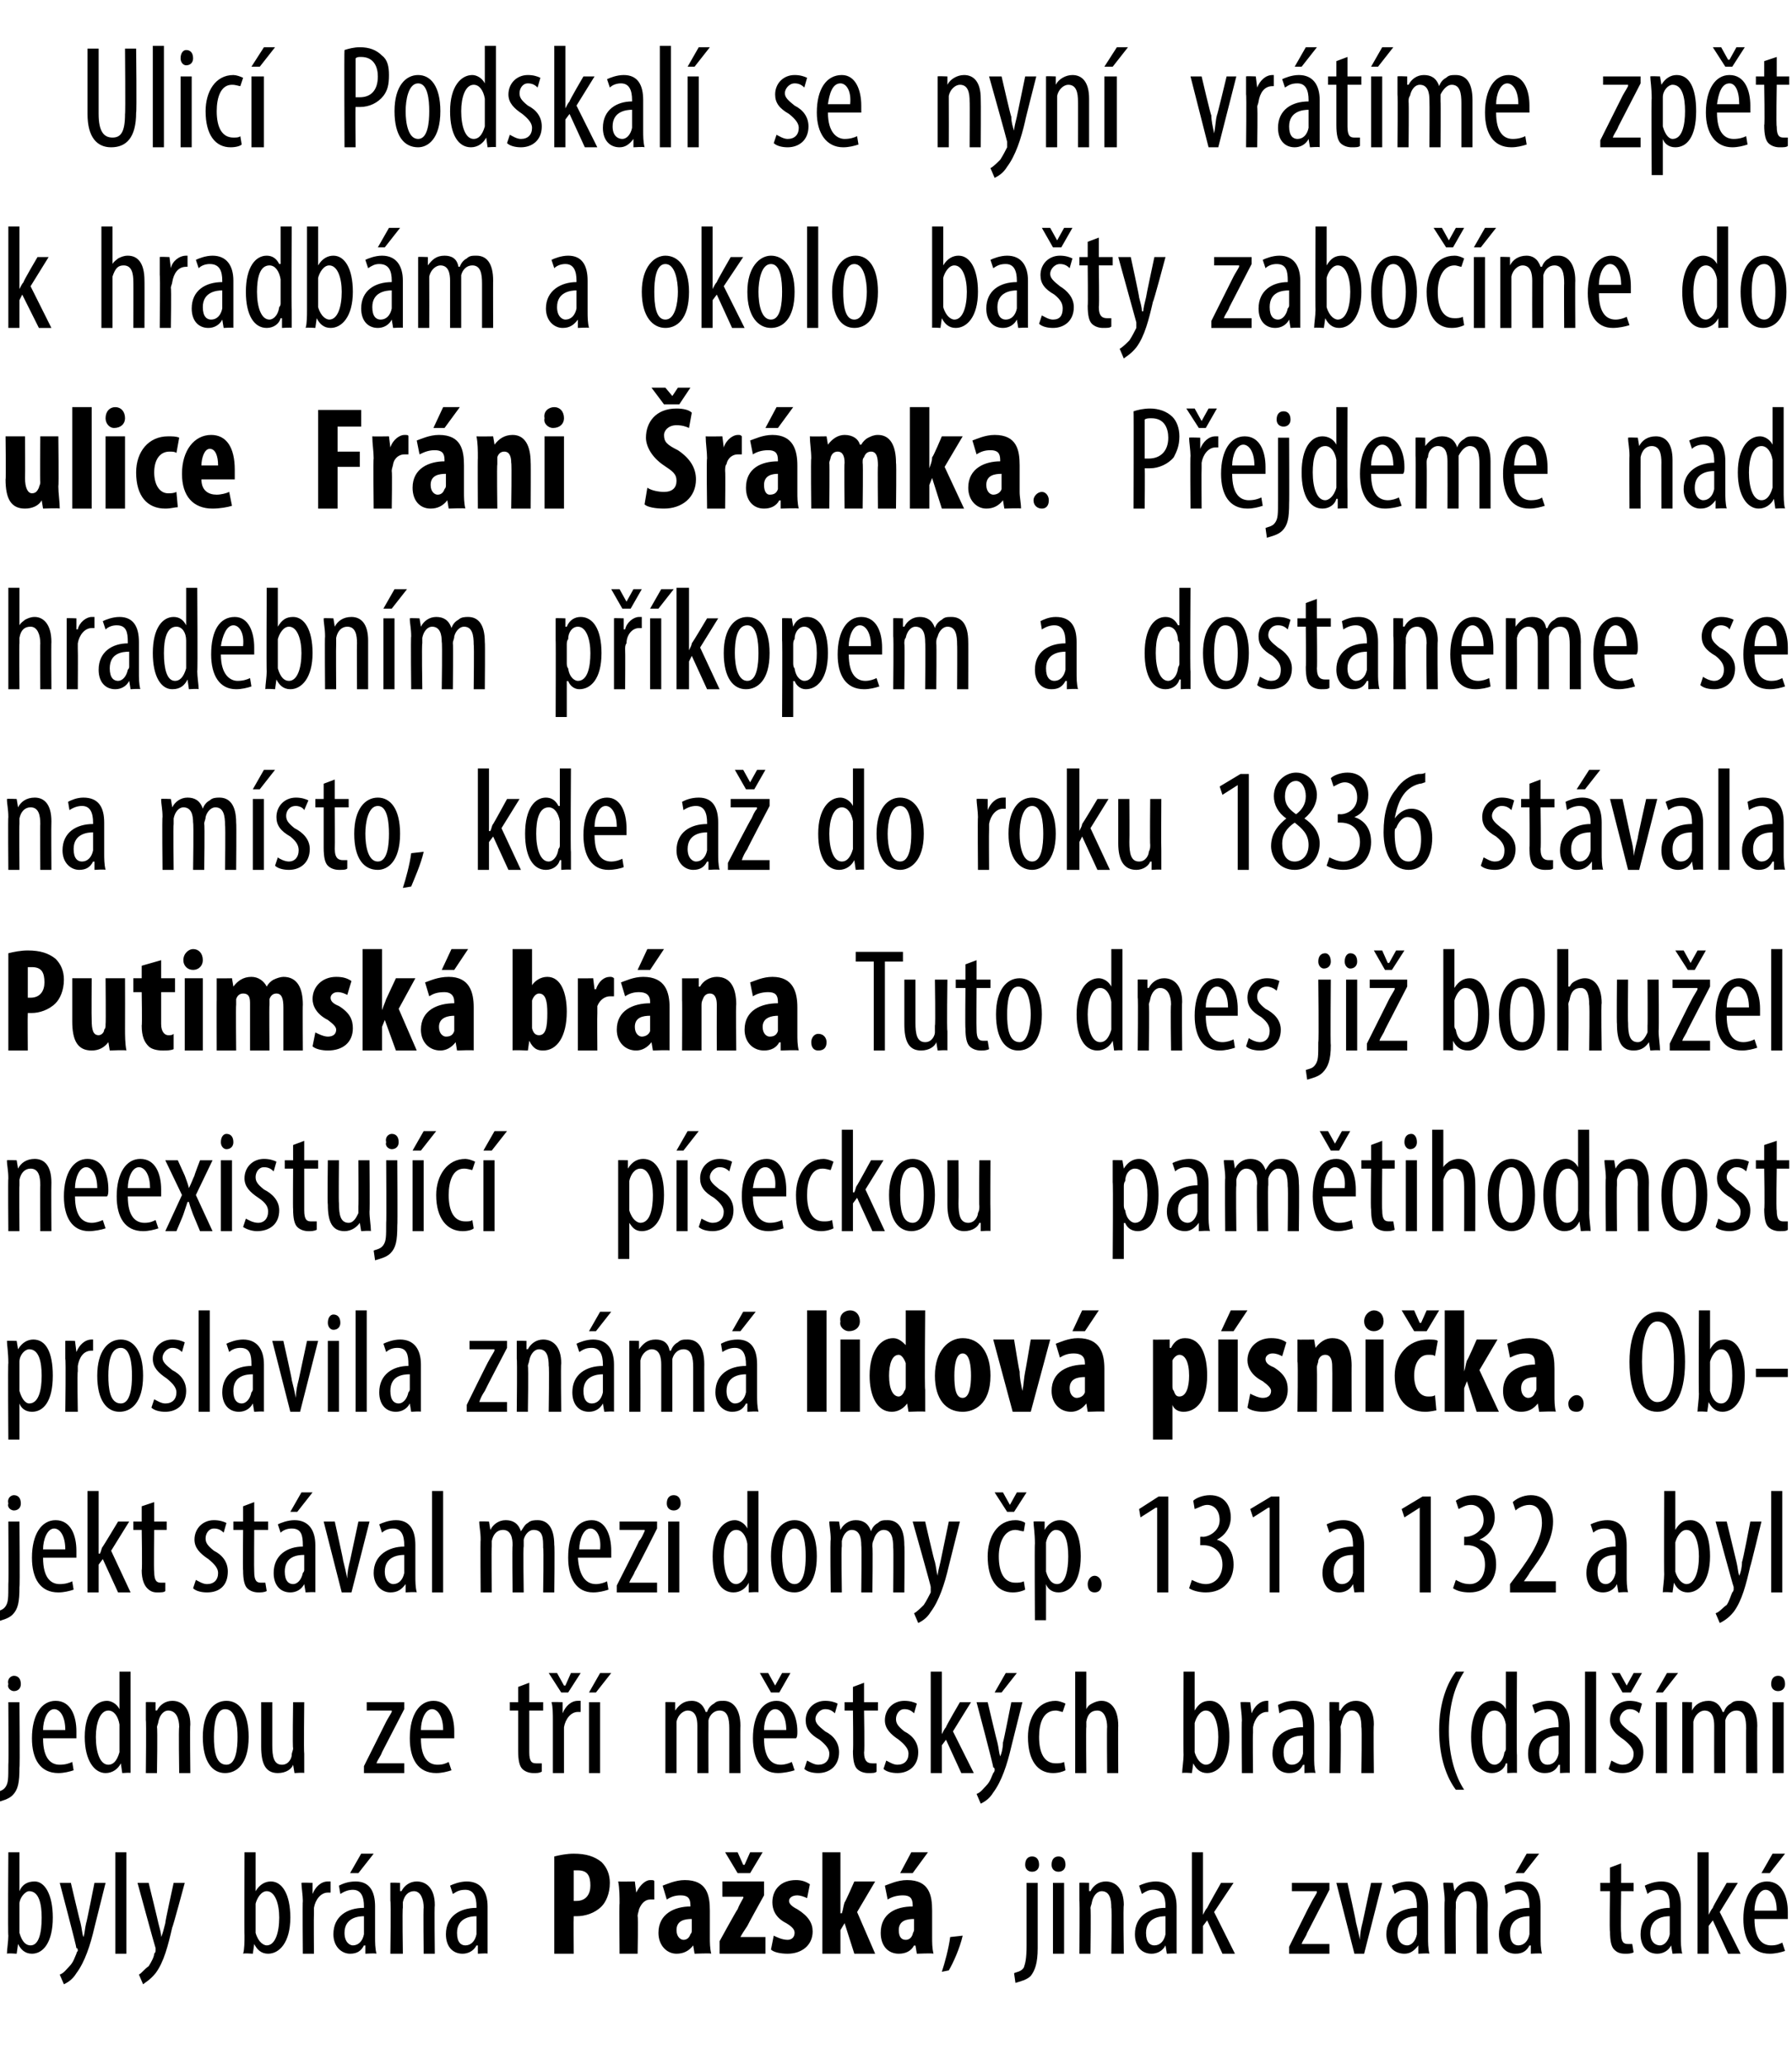
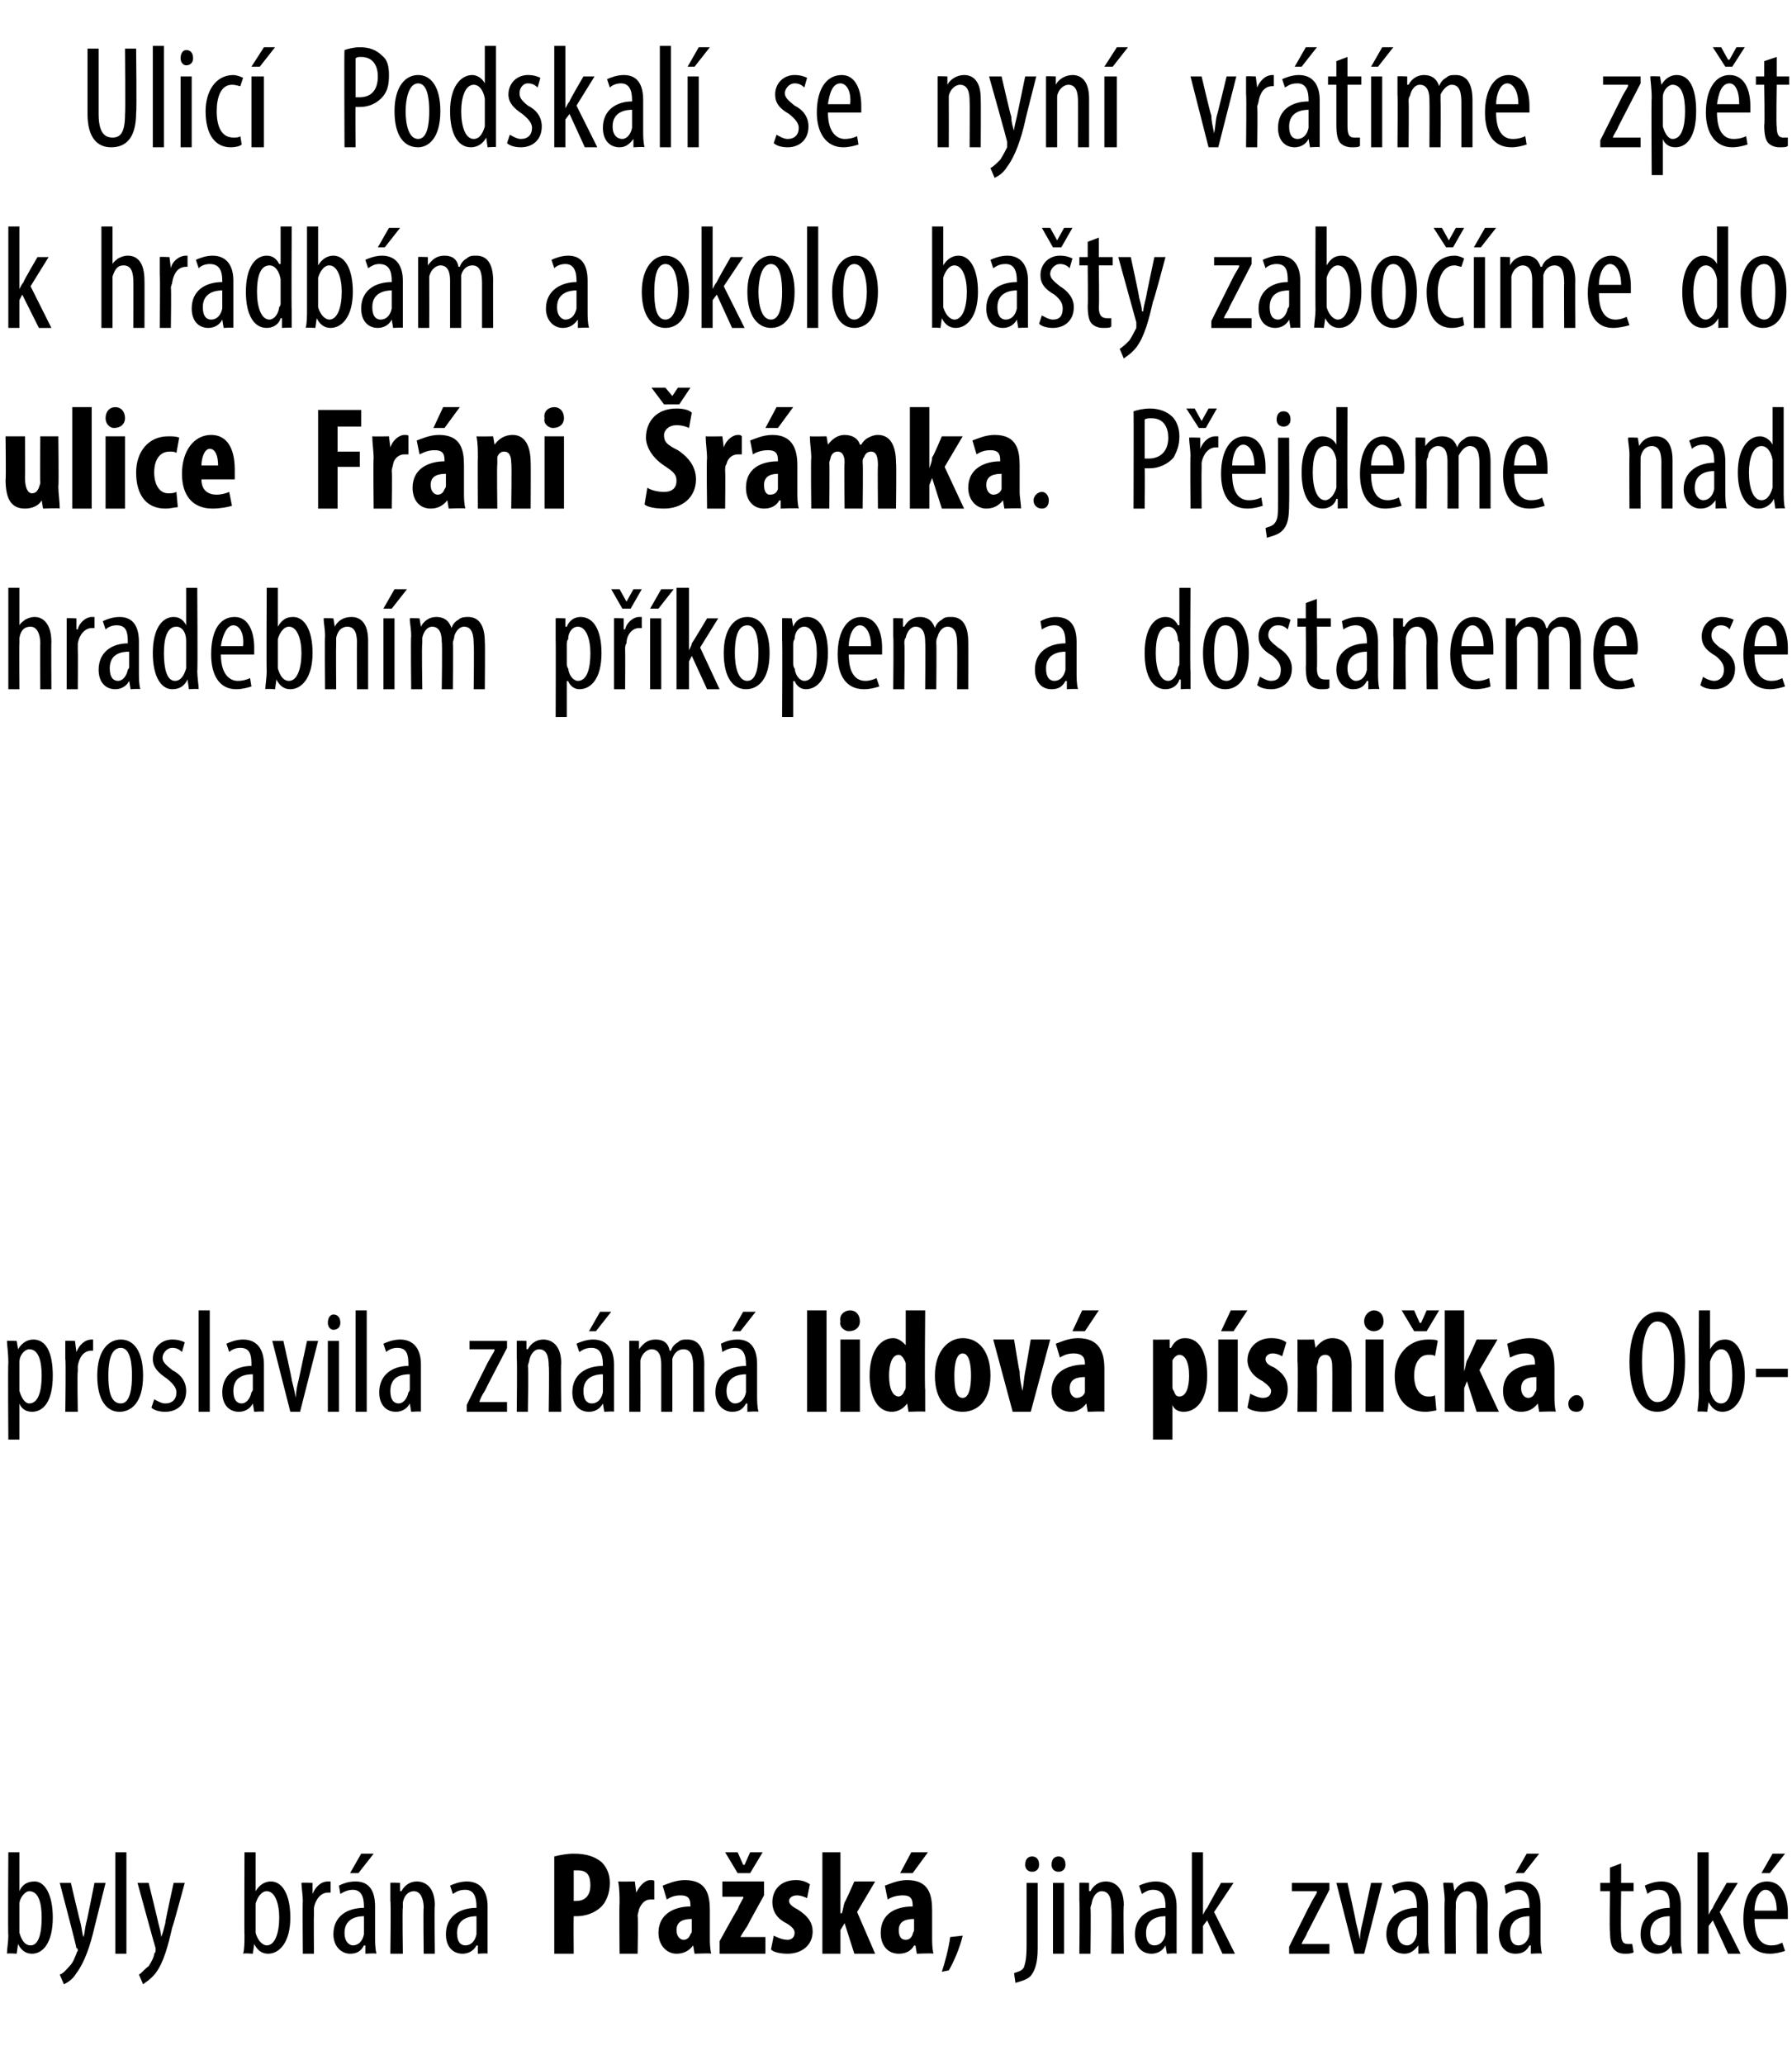
<svg xmlns="http://www.w3.org/2000/svg" version="1.1" width="129px" height="148.6px" viewBox="0 0 129 148.6">
  <desc>Ulic Podskal se nyn vr t me zp t k hradb m a okolo ba ty zabo me do ulice Fr ni r mka P ejdeme nad hradebn m p</desc>
  <defs />
  <g id="Polygon98838">
    <path d="m.5 140.6c0-.3.1-.9.1-1.3c-.04.03 0-6 0-6h.8v2.8s-.01-.03 0 0c.2-.5.6-.7 1.1-.7c.7 0 1.3.9 1.3 2.6c0 1.8-.7 2.6-1.5 2.6c-.5 0-.8-.3-1-.7c-.01-.01 0 0 0 0l-.1.7s-.68-.05-.7 0zm.9-1.8v.3c.2.7.5.9.8.9c.6 0 .8-.9.8-2c0-1-.2-1.9-.9-1.9c-.3 0-.7.5-.7.9v1.8zm3.7-3.3s.68 2.89.7 2.9c.1.4.1.7.2 1c.1-.2.1-.6.2-1c.03 0 .6-2.9.6-2.9h.8l-.8 3.2c-.3 1.3-.7 2.5-1.3 3.3c-.3.5-.7.7-.9.8l-.3-.7c.3-.1.5-.4.7-.6c.3-.3.4-.7.5-.9c0-.1.1-.2.1-.2c0-.1 0-.2-.1-.2c.03-.04-1.2-4.7-1.2-4.7h.8zm3.2-2.2h.8v7.3h-.8v-7.3zm2.4 2.2s.71 2.89.7 2.9c.1.4.2.7.2 1c.1-.2.2-.6.3-1c-.04 0 .6-2.9.6-2.9h.8s-.87 3.24-.9 3.2c-.3 1.3-.6 2.5-1.2 3.3c-.4.5-.8.7-.9.8l-.3-.7c.2-.1.4-.4.7-.6c.2-.3.4-.7.4-.9c.1-.1.1-.2.1-.2v-.2c-.03-.04-1.3-4.7-1.3-4.7h.8zm6.8 5.1c.1-.3.1-.9.1-1.3c-.02.03 0-6 0-6h.8v2.8s.01-.03 0 0c.3-.5.7-.7 1.1-.7c.8 0 1.4.9 1.4 2.6c0 1.8-.8 2.6-1.6 2.6c-.5 0-.8-.3-1-.7c.02-.01 0 0 0 0l-.1.7s-.66-.05-.7 0zm.9-1.8v.3c.2.7.6.9.8.9c.6 0 .9-.9.9-2c0-1-.3-1.9-.9-1.9c-.4 0-.7.5-.8.9v1.8zm3.4-2c0-.4-.1-1-.1-1.3c.03-.03.8 0 .8 0v.8s.02-.03 0 0c.2-.5.6-.9 1.1-.9h.2v.8h-.2c-.5 0-.9.5-1 1.1v.4c-.02.04 0 2.9 0 2.9h-.8s-.03-3.82 0-3.8zm4.5 3.8v-.6s-.05.02-.1 0c-.2.4-.5.6-1 .6c-.6 0-1.2-.5-1.2-1.4c0-1.3 1-1.9 2.2-1.9v-.1c0-.7-.2-1.2-.8-1.2c-.3 0-.6.1-.9.3l-.1-.6c.2-.1.6-.3 1.2-.3c1 0 1.4.7 1.4 1.8v2.2c0 .4 0 .8.1 1.2c-.04-.05-.8 0-.8 0zm-.1-2.7c-.4 0-1.4.1-1.4 1.2c0 .7.4.9.6.9c.4 0 .7-.3.8-.8v-1.3zm.7-4.5l-1.1 1.4h-.6l.8-1.4h.9zm1.2 3.4v-1.3c0-.03.7 0 .7 0v.6s.07-.02.1 0c.2-.4.6-.7 1.1-.7c.7 0 1.3.5 1.3 1.7c-.04.04 0 3.5 0 3.5h-.8s-.04-3.33 0-3.3c0-.6-.2-1.2-.7-1.2c-.4 0-.7.3-.8.8v.4c-.05.05 0 3.3 0 3.3h-.9s.05-3.82 0-3.8zm6.3 3.8v-.6s-.08.02-.1 0c-.2.4-.6.6-1 .6c-.7 0-1.2-.5-1.2-1.4c0-1.3 1-1.9 2.2-1.9v-.1c0-.7-.2-1.2-.8-1.2c-.4 0-.6.1-.9.3l-.2-.6c.2-.1.7-.3 1.2-.3c1 0 1.5.7 1.5 1.8v3.4c.04-.05-.7 0-.7 0zm-.1-2.7c-.4 0-1.4.1-1.4 1.2c0 .7.3.9.6.9c.4 0 .7-.3.8-.8v-1.3zm5.6-4.3c.4-.1.9-.2 1.4-.2c.9 0 1.5.2 2 .6c.4.4.6.9.6 1.5c0 .8-.3 1.4-.6 1.7c-.5.5-1.2.7-1.8.7h-.2c-.02.02 0 2.7 0 2.7h-1.4v-7zm1.4 3.2h.2c.7 0 1-.5 1-1.1c0-.7-.2-1.1-.9-1.1h-.3v2.2zm3.3.2c0-.5 0-1.1-.1-1.6c.03.02 1.2 0 1.2 0l.1.8s.03-.04 0 0c.3-.6.7-.9 1-.9c.2 0 .3 0 .3.1v1.3h-.3c-.3 0-.6.2-.8.7c0 .1-.1.3-.1.5c.05.04 0 2.7 0 2.7h-1.3s-.03-3.64 0-3.6zm6.5 2.4c0 .4 0 .8.1 1.2c0-.05-1.2 0-1.2 0l-.1-.6s-.03.05 0 0c-.3.4-.7.6-1.2.6c-.7 0-1.3-.6-1.3-1.5c0-1.4 1.2-1.9 2.3-1.9v-.1c0-.5-.2-.7-.7-.7c-.4 0-.7.1-1 .3l-.3-1c.3-.1.9-.4 1.6-.4c1.6 0 1.8 1.1 1.8 2.2v1.9zm-1.3-1.3c-.5 0-1.1.1-1.1.8c0 .5.3.7.5.7c.2 0 .4-.1.5-.4c.1-.1.1-.2.1-.3v-.8zm2 1.6s1.26-2.3 1.3-2.3c.1-.3.3-.6.4-.8c.04-.03 0-.1 0-.1H52v-1.1h3v1s-1.2 2.16-1.2 2.2c-.2.3-.4.6-.5.8c.02 0 0 0 0 0h1.8v1.2h-3.3v-.9zm1.3-4.9l-.9-1.5h.9l.4.9h.1l.4-.9h.9l-.9 1.5h-.9zm2.6 4.5c.2.1.6.3 1 .3c.3 0 .5-.2.5-.5c0-.2-.1-.4-.6-.7c-.8-.4-1-1-1-1.5c0-.9.6-1.6 1.7-1.6c.4 0 .7.1 1 .3l-.2 1c-.2-.1-.5-.2-.7-.2c-.4 0-.6.2-.6.4c0 .2.2.4.6.6c.8.5 1.1 1 1.1 1.6c0 1-.8 1.6-1.8 1.6c-.5 0-1-.1-1.2-.3l.2-1zm4.8-1.6s.06-.04.1 0c.1-.3.1-.5.2-.8c.02.05.7-1.5.7-1.5h1.5l-1.3 2.2l1.3 3h-1.5l-.7-2.2l-.3.5v1.7h-1.3v-7.3h1.3v4.4zm6.6 1.7c0 .4 0 .8.1 1.2c-.02-.05-1.2 0-1.2 0l-.1-.6s-.05.05-.1 0c-.2.4-.6.6-1.1.6c-.8 0-1.3-.6-1.3-1.5c0-1.4 1.1-1.9 2.3-1.9v-.1c0-.5-.2-.7-.7-.7c-.4 0-.8.1-1.1.3l-.2-1c.3-.1.9-.4 1.6-.4c1.6 0 1.8 1.1 1.8 2.2v1.9zm-1.3-1.3c-.5 0-1.1.1-1.1.8c0 .5.2.7.5.7c.2 0 .4-.1.5-.4c0-.1.1-.2.1-.3v-.8zm1-4.8l-1.1 1.5h-.9l.8-1.5h1.2zm1 8.6c.2-.6.5-1.7.6-2.5l.9-.1c-.2.9-.7 2-1 2.5l-.5.1zm5.2.1c.2-.1.5-.1.7-.4c.1-.3.2-.6.2-1.6v-4.5h.8v4.7c0 1.1-.2 1.6-.5 2c-.3.3-.8.4-1.1.5l-.1-.7zm1.8-7.8c0 .3-.2.5-.5.5c-.3 0-.5-.2-.5-.5c0-.4.2-.6.5-.6c.3 0 .5.2.5.6zm1 6.4v-5.1h.8v5.1h-.8zm.9-6.4c0 .3-.2.5-.5.5c-.3 0-.5-.2-.5-.5c0-.4.2-.6.5-.6c.3 0 .5.2.5.6zm1 2.6v-1.3c0-.03.7 0 .7 0v.6s.06-.02.1 0c.2-.4.6-.7 1.1-.7c.7 0 1.3.5 1.3 1.7c-.05.04 0 3.5 0 3.5h-.9s.05-3.33 0-3.3c0-.6-.1-1.2-.7-1.2c-.3 0-.6.3-.7.8c0 .1-.1.3-.1.4c.04.05 0 3.3 0 3.3h-.8s.04-3.82 0-3.8zm6.3 3.8l-.1-.6s.01.02 0 0c-.2.4-.6.6-1 .6c-.7 0-1.2-.5-1.2-1.4c0-1.3 1-1.9 2.2-1.9v-.1c0-.7-.2-1.2-.9-1.2c-.3 0-.5.1-.8.3l-.2-.6c.2-.1.7-.3 1.2-.3c1 0 1.5.7 1.5 1.8v3.4c.03-.05-.7 0-.7 0zm-.1-2.7c-.4 0-1.4.1-1.4 1.2c0 .7.3.9.6.9c.4 0 .7-.3.8-.8v-1.3zm2.7-.1s.03.03 0 0c.1-.2.2-.4.3-.5c0-.04 1-1.8 1-1.8h.9l-1.4 2.1l1.5 3h-.9l-1.1-2.4l-.3.4v2h-.8v-7.3h.8v4.5zm6.2 2.3s1.57-3.18 1.6-3.2c.1-.2.3-.5.4-.7c-.02-.04 0-.1 0-.1H93v-.6h2.7v.5l-1.6 3.1c-.1.3-.3.5-.4.8c-.02-.04 0 0 0 0h2v.7h-2.9v-.5zm4.2-4.6s.64 2.83.6 2.8c.1.4.2.8.3 1.3c0-.5.1-.9.2-1.3l.6-2.8h.8l-1.3 5.1h-.7l-1.3-5.1h.8zm5.1 5.1v-.6s-.04.02 0 0c-.3.4-.6.6-1 .6c-.7 0-1.3-.5-1.3-1.4c0-1.3 1.1-1.9 2.2-1.9v-.1c0-.7-.2-1.2-.8-1.2c-.3 0-.6.1-.8.3l-.2-.6c.2-.1.7-.3 1.2-.3c1 0 1.4.7 1.4 1.8v2.2c0 .4 0 .8.1 1.2c-.02-.05-.8 0-.8 0zm-.1-2.7c-.4 0-1.4.1-1.4 1.2c0 .7.4.9.7.9c.3 0 .6-.3.7-.8v-1.3zm2-1.1c0-.6-.1-.9-.1-1.3c.02-.03.7 0 .7 0l.1.6s-.02-.02 0 0c.2-.4.6-.7 1.2-.7c.7 0 1.2.5 1.2 1.7c-.02.04 0 3.5 0 3.5h-.8s-.03-3.33 0-3.3c0-.6-.1-1.2-.7-1.2c-.4 0-.7.3-.8.8v.4c-.03.05 0 3.3 0 3.3h-.8s-.04-3.82 0-3.8zm6.2 3.8v-.6s-.07.02-.1 0c-.2.4-.5.6-1 .6c-.7 0-1.2-.5-1.2-1.4c0-1.3 1-1.9 2.2-1.9v-.1c0-.7-.2-1.2-.8-1.2c-.3 0-.6.1-.9.3l-.1-.6c.2-.1.6-.3 1.1-.3c1.1 0 1.5.7 1.5 1.8v2.2c0 .4 0 .8.1 1.2c-.05-.05-.8 0-.8 0zm-.1-2.7c-.4 0-1.4.1-1.4 1.2c0 .7.3.9.6.9c.4 0 .7-.3.8-.8v-1.3zm.7-4.5l-1.1 1.4h-.6l.8-1.4h.9zm5.9.7v1.4h.9v.6h-.9s-.04 3 0 3c0 .7.2.8.5.8h.3l.1.6c-.2.1-.4.1-.6.1c-.4 0-.6-.1-.8-.3c-.2-.2-.3-.6-.3-1.3c-.05.03 0-2.9 0-2.9h-.7v-.6h.7v-1.1l.8-.3zm3.7 6.5l-.1-.6s-.03.02 0 0c-.2.4-.6.6-1 .6c-.7 0-1.2-.5-1.2-1.4c0-1.3 1-1.9 2.1-1.9v-.1c0-.7-.1-1.2-.8-1.2c-.3 0-.6.1-.8.3l-.2-.6c.2-.1.7-.3 1.2-.3c1 0 1.4.7 1.4 1.8v2.2c0 .4 0 .8.1 1.2c-.01-.05-.7 0-.7 0zm-.2-2.7c-.4 0-1.4.1-1.4 1.2c0 .7.4.9.7.9c.3 0 .6-.3.7-.8v-1.3zm2.8-.1s-.01.03 0 0c.1-.2.2-.4.3-.5c-.04-.04 1-1.8 1-1.8h.8l-1.3 2.1l1.5 3h-.9l-1.1-2.4l-.3.4v2h-.8v-7.3h.8v4.5zm3.3.3c0 1.5.6 1.9 1.2 1.9c.4 0 .6-.1.8-.2l.2.6c-.3.1-.7.2-1.1.2c-1.3 0-1.9-1-1.9-2.5c0-1.7.7-2.7 1.7-2.7c1.1 0 1.5 1.1 1.5 2.2v.5h-2.4zm1.6-.6c0-1-.4-1.5-.8-1.5c-.5 0-.8.8-.8 1.5h1.6zm.6-4.1l-1.1 1.4h-.6l.8-1.4h.9z" stroke="none" fill="#000" />
  </g>
  <g id="Polygon98837">
-     <path d="m-.3 129c.2-.1.5-.1.7-.4c.2-.3.2-.6.2-1.6c.03-.01 0-4.5 0-4.5h.8s.04 4.73 0 4.7c0 1.1-.1 1.6-.5 2c-.3.3-.8.4-1.1.5l-.1-.7zm1.8-7.8c0 .3-.2.5-.5.5c-.2 0-.5-.2-.4-.5c-.1-.4.2-.6.4-.6c.3 0 .5.2.5.6zm1.6 3.9c0 1.5.6 1.9 1.2 1.9c.4 0 .7-.1.9-.2l.1.6c-.3.1-.7.2-1.1.2c-1.3 0-1.9-1-1.9-2.5c0-1.7.7-2.7 1.7-2.7c1.1 0 1.5 1.1 1.5 2.2v.5H3.1zm1.6-.6c0-1-.4-1.5-.8-1.5c-.5 0-.8.8-.8 1.5h1.6zm4.7-4.2v7.3c.05-.05-.6 0-.6 0l-.1-.7s-.03.01 0 0c-.2.4-.6.7-1.1.7c-.8 0-1.5-.9-1.5-2.6c0-1.8.8-2.6 1.6-2.6c.3 0 .7.2.9.6c-.01-.01 0 0 0 0v-2.7h.8zm-.8 4.1v-.3c-.1-.6-.4-1-.8-1c-.6 0-.9.9-.9 1.9c0 1.1.3 2 .9 2c.3 0 .6-.2.8-.9v-1.7zm1.9-.6v-1.3c0-.03.7 0 .7 0v.6s.07-.02.1 0c.2-.4.6-.7 1.1-.7c.7 0 1.3.5 1.3 1.7c-.04.04 0 3.5 0 3.5h-.8s-.05-3.33 0-3.3c0-.6-.2-1.2-.8-1.2c-.3 0-.6.3-.7.8c0 .1-.1.3-.1.4c.05.05 0 3.3 0 3.3h-.8s.04-3.82 0-3.8zm7.4 1.2c0 2-.9 2.6-1.7 2.6c-.9 0-1.6-.8-1.6-2.6c0-1.8.8-2.6 1.7-2.6c.9 0 1.6.8 1.6 2.6zm-2.5 0c0 .9.1 2 .9 2c.7 0 .8-1.2.8-2c0-.8-.1-2-.9-2c-.7 0-.8 1.2-.8 2zm6.5 1.2v1.4c0-.05-.7 0-.7 0l-.1-.6s.03.02 0 0c-.1.3-.5.6-1.1.6c-.9 0-1.2-.7-1.2-1.9v-3.2h.8v3.1c0 .8.1 1.4.7 1.4c.5 0 .7-.5.7-.7c0-.2.1-.3.1-.5c-.05.02 0-3.3 0-3.3h.8s-.04 3.67 0 3.7zm4.3.9l1.6-3.2c.1-.2.3-.5.4-.7v-.1h-1.8v-.6h2.7v.5l-1.6 3.1c-.1.3-.3.5-.4.8c-.02-.04 0 0 0 0h2v.7h-2.9v-.5zm4.1-2c0 1.5.6 1.9 1.2 1.9c.4 0 .6-.1.8-.2l.2.6c-.3.1-.7.2-1.1.2c-1.3 0-1.9-1-1.9-2.5c0-1.7.7-2.7 1.7-2.7c1.1 0 1.5 1.1 1.5 2.2v.5h-2.4zm1.6-.6c0-1-.4-1.5-.8-1.5c-.5 0-.8.8-.8 1.5h1.6zm6.2-3.4v1.4h1v.6h-1v3c0 .7.2.8.5.8h.4v.6c-.2.1-.3.1-.6.1c-.3 0-.6-.1-.8-.3c-.2-.2-.3-.6-.3-1.3v-2.9h-.6v-.6h.6v-1.1l.8-.3zm1.7 2.7c0-.4 0-1-.1-1.3c.04-.03.8 0 .8 0v.8s.03-.03 0 0c.2-.5.6-.9 1.1-.9h.2v.8h-.2c-.5 0-.9.5-1 1.1v3.3h-.8v-3.8zm.6-2l-.9-1.4h.6l.5.9h.1l.4-.9h.7l-.9 1.4h-.5zm2 5.8v-5.1h.8v5.1h-.8zm1.6-7.2l-1.1 1.4h-.5l.8-1.4h.8zm3.9 3.4v-1.3c-.03-.03.7 0 .7 0v.6s.03 0 0 0c.3-.4.6-.7 1.2-.7c.4 0 .8.2 1 .8h.1c.1-.3.3-.5.5-.6c.2-.2.4-.2.7-.2c.6 0 1.2.5 1.2 1.8c-.02-.02 0 3.4 0 3.4h-.8v-3.2c0-.7-.1-1.3-.7-1.3c-.4 0-.7.3-.8.7v.5c-.01-.01 0 3.3 0 3.3h-.8v-3.4c0-.5-.1-1.1-.7-1.1c-.3 0-.7.3-.8.8v3.7h-.8v-3.8zm7.1 1.3c0 1.5.6 1.9 1.2 1.9c.3 0 .6-.1.8-.2l.2.6c-.3.1-.8.2-1.2.2c-1.2 0-1.8-1-1.8-2.5c0-1.7.7-2.7 1.7-2.7c1 0 1.5 1.1 1.5 2.2c0 .2 0 .4-.1.5H55zm1.6-.6c0-1-.4-1.5-.8-1.5c-.5 0-.8.8-.8 1.5h1.6zm-1.1-2.7l-.8-1.4h.6l.5.9l.5-.9h.6l-.8 1.4h-.6zm2.6 4.9c.2.1.5.3.8.3c.5 0 .8-.3.8-.8c0-.3-.2-.6-.7-1c-.7-.4-1-.8-1-1.4c0-.8.6-1.4 1.4-1.4c.4 0 .7.1.9.2l-.2.7c-.2-.2-.4-.3-.7-.3c-.4 0-.7.4-.7.7c0 .3.2.5.7.9c.6.3 1 .8 1 1.5c0 1-.7 1.5-1.5 1.5c-.4 0-.8-.1-1-.3l.2-.6zm4.1-5.6v1.4h1v.6h-1s.05 3 0 3c0 .7.3.8.6.8h.3v.6c-.1.1-.3.1-.6.1c-.3 0-.6-.1-.8-.3c-.2-.2-.3-.6-.3-1.3c.04.03 0-2.9 0-2.9h-.6v-.6h.6v-1.1l.8-.3zm1.6 5.6c.2.1.5.3.8.3c.5 0 .8-.3.8-.8c0-.3-.2-.6-.7-1c-.6-.4-1-.8-1-1.4c0-.8.6-1.4 1.4-1.4c.4 0 .7.1.9.2l-.2.7c-.2-.2-.4-.3-.7-.3c-.4 0-.6.4-.6.7c0 .3.1.5.6.9c.6.3 1 .8 1 1.5c0 1-.7 1.5-1.5 1.5c-.4 0-.8-.1-1-.3l.2-.6zm4-1.9s-.01.03 0 0c.1-.2.2-.4.3-.5c-.03-.04 1-1.8 1-1.8h.8l-1.3 2.1l1.5 3h-.9l-1.1-2.4l-.3.4v2h-.8v-7.3h.8v4.5zm3.3-2.3s.68 2.89.7 2.9c.1.4.1.7.2 1c.1-.2.2-.6.2-1c.03 0 .6-2.9.6-2.9h.8l-.8 3.2c-.3 1.3-.7 2.5-1.3 3.3c-.3.5-.7.7-.9.8l-.3-.7c.3-.1.5-.4.7-.6c.3-.3.4-.7.5-.9c.1-.1.1-.2.1-.2c0-.1 0-.2-.1-.2c.04-.04-1.2-4.7-1.2-4.7h.8zm2.1-2.1l-1.1 1.4h-.5l.8-1.4h.8zm3.5 7c-.2.1-.5.2-.9.2c-1.1 0-1.8-.9-1.8-2.6c0-1.4.7-2.6 2-2.6c.2 0 .5.1.7.2l-.2.6c-.1 0-.3-.1-.5-.1c-.9 0-1.2.9-1.2 1.9c0 1.2.4 1.9 1.2 1.9c.2 0 .4 0 .6-.1l.1.6zm.7-7.1h.8v2.7s-.01.01 0 0c.1-.2.2-.3.4-.4c.2-.1.4-.2.7-.2c.6 0 1.2.5 1.2 1.8c-.02-.02 0 3.4 0 3.4h-.8s-.03-3.33 0-3.3c0-.6-.2-1.2-.7-1.2c-.4 0-.7.2-.8.8v.4c-.03-.04 0 3.3 0 3.3h-.8v-7.3zm7.7 7.3c0-.3.1-.9.1-1.3c-.02.03 0-6 0-6h.8v2.8s0-.03 0 0c.3-.5.6-.7 1.1-.7c.8 0 1.4.9 1.4 2.6c0 1.8-.8 2.6-1.6 2.6c-.5 0-.8-.3-1-.7c.01-.01 0 0 0 0l-.1.7s-.67-.05-.7 0zm.9-1.8v.3c.2.7.6.9.8.9c.6 0 .9-.9.9-2c0-1-.3-1.9-.9-1.9c-.4 0-.7.5-.8.9v1.8zm3.4-2c0-.4-.1-1-.1-1.3c.02-.03.7 0 .7 0l.1.8s.01-.03 0 0c.2-.5.6-.9 1.1-.9h.1v.8h-.1c-.5 0-.9.5-1 1.1v.4c-.03.04 0 2.9 0 2.9h-.8s-.03-3.82 0-3.8zm4.5 3.8v-.6s-.06.02-.1 0c-.2.4-.5.6-1 .6c-.7 0-1.2-.5-1.2-1.4c0-1.3 1-1.9 2.2-1.9v-.1c0-.7-.2-1.2-.8-1.2c-.3 0-.6.1-.9.3l-.1-.6c.2-.1.6-.3 1.1-.3c1.1 0 1.5.7 1.5 1.8v2.2c0 .4 0 .8.1 1.2c-.04-.05-.8 0-.8 0zm-.1-2.7c-.4 0-1.4.1-1.4 1.2c0 .7.3.9.6.9c.4 0 .7-.3.8-.8v-1.3zm1.9-1.1v-1.3c0-.03.7 0 .7 0v.6s.06-.02.1 0c.2-.4.6-.7 1.1-.7c.7 0 1.3.5 1.3 1.7c-.04.04 0 3.5 0 3.5h-.9s.05-3.33 0-3.3c0-.6-.1-1.2-.7-1.2c-.3 0-.6.3-.7.8c0 .1-.1.3-.1.4c.05.05 0 3.3 0 3.3h-.8s.04-3.82 0-3.8zm9.7-3.5c-.6.9-1.1 2.3-1.1 4.3c0 1.8.5 3.3 1.1 4.2h-.6c-.6-.8-1.2-2.2-1.2-4.3c0-2 .6-3.4 1.2-4.2h.6zm3.8 0s-.03 6.03 0 6v1.3c.02-.05-.7 0-.7 0v-.7h-.1c-.1.4-.5.7-1 .7c-.9 0-1.5-.9-1.5-2.6c0-1.8.7-2.6 1.5-2.6c.4 0 .8.2 1 .6c-.04-.01 0 0 0 0v-2.7h.8zm-.8 4.1v-.3c-.1-.6-.4-1-.8-1c-.7 0-.9.9-.9 1.9c0 1.1.3 2 .9 2c.2 0 .6-.2.7-.9c.1-.1.1-.2.1-.3v-1.4zm3.9 3.2v-.6s-.07.02-.1 0c-.2.4-.5.6-1 .6c-.7 0-1.2-.5-1.2-1.4c0-1.3 1-1.9 2.2-1.9v-.1c0-.7-.2-1.2-.8-1.2c-.3 0-.6.1-.9.3l-.2-.6c.3-.1.7-.3 1.2-.3c1.1 0 1.5.7 1.5 1.8v3.4c.05-.05-.7 0-.7 0zm-.1-2.7c-.4 0-1.4.1-1.4 1.2c0 .7.3.9.6.9c.4 0 .7-.3.8-.8v-1.3zm1.9-4.6h.8v7.3h-.8v-7.3zm1.9 6.4c.2.1.5.3.8.3c.5 0 .8-.3.8-.8c0-.3-.2-.6-.7-1c-.6-.4-1-.8-1-1.4c0-.8.6-1.4 1.4-1.4c.4 0 .7.1.9.2l-.2.7c-.2-.2-.4-.3-.7-.3c-.4 0-.7.4-.7.7c0 .3.2.5.7.9c.6.3 1 .8 1 1.5c0 1-.7 1.5-1.5 1.5c-.4 0-.8-.1-1-.3l.2-.6zm.8-4.9l-.8-1.4h.6l.5.9l.5-.9h.6l-.8 1.4h-.6zm2.4 5.8v-5.1h.8v5.1h-.8zm1.6-7.2l-1.1 1.4h-.5l.8-1.4h.8zm.3 3.4v-1.3c-.04-.03.7 0 .7 0v.6s.03 0 0 0c.2-.4.6-.7 1.2-.7c.4 0 .8.2 1 .8h.1c.1-.3.3-.5.5-.6c.2-.2.4-.2.7-.2c.6 0 1.2.5 1.2 1.8c-.02-.02 0 3.4 0 3.4h-.8s-.02-3.23 0-3.2c0-.7-.1-1.3-.7-1.3c-.4 0-.7.3-.8.7v.5c-.01-.01 0 3.3 0 3.3h-.8s-.01-3.38 0-3.4c0-.5-.1-1.1-.7-1.1c-.3 0-.7.3-.8.8v3.7h-.8v-3.8zm6.5 3.8v-5.1h.8v5.1h-.8zm.9-6.4c0 .3-.2.5-.5.5c-.3 0-.5-.2-.5-.5c0-.4.2-.6.5-.6c.3 0 .5.2.5.6z" stroke="none" fill="#000" />
-   </g>
+     </g>
  <g id="Polygon98836">
-     <path d="m-.3 116c.2-.1.5-.1.7-.4c.2-.3.2-.6.2-1.6c.03-.01 0-4.5 0-4.5h.8s.04 4.73 0 4.7c0 1.1-.1 1.6-.5 2c-.3.3-.8.4-1.1.5l-.1-.7zm1.8-7.8c0 .3-.2.5-.5.5c-.2 0-.5-.2-.4-.5c-.1-.4.2-.6.4-.6c.3 0 .5.2.5.6zm1.6 3.9c0 1.5.6 1.9 1.2 1.9c.4 0 .7-.1.9-.2l.1.6c-.3.1-.7.2-1.1.2c-1.3 0-1.9-1-1.9-2.5c0-1.7.7-2.7 1.7-2.7c1.1 0 1.5 1.1 1.5 2.2v.5H3.1zm1.6-.6c0-1-.4-1.5-.8-1.5c-.5 0-.8.8-.8 1.5h1.6zm2.4.3s.07.03.1 0c.1-.2.1-.4.2-.5c.04-.04 1.1-1.8 1.1-1.8h.8L8 111.6l1.4 3h-.9l-1.1-2.4l-.3.4v2h-.8v-7.3h.8v4.5zm4-3.7v1.4h.9v.6h-.9s-.04 3 0 3c0 .7.2.8.5.8h.3v.6c-.1.1-.3.1-.6.1c-.3 0-.5-.1-.7-.3c-.2-.2-.4-.6-.4-1.3c.05.03 0-2.9 0-2.9h-.6v-.6h.6v-1.1l.9-.3zm3 5.6c.2.1.5.3.8.3c.5 0 .8-.3.8-.8c0-.3-.2-.6-.7-1c-.6-.4-1-.8-1-1.4c0-.8.6-1.4 1.4-1.4c.4 0 .7.1.9.2l-.2.7c-.2-.2-.4-.3-.7-.3c-.4 0-.6.4-.6.7c0 .3.1.5.6.9c.6.3 1 .8 1 1.5c0 1-.6 1.5-1.5 1.5c-.4 0-.8-.1-1-.3l.2-.6zm4.2-5.6v1.4h1v.6h-1s-.02 3 0 3c0 .7.2.8.5.8h.3l.1.6c-.2.1-.4.1-.6.1c-.3 0-.6-.1-.8-.3c-.2-.2-.3-.6-.3-1.3c-.03.03 0-2.9 0-2.9h-.7v-.6h.7v-1.1l.8-.3zm3.7 6.5l-.1-.6s-.01.02 0 0c-.2.4-.6.6-1 .6c-.7 0-1.2-.5-1.2-1.4c0-1.3 1-1.9 2.1-1.9v-.1c0-.7-.1-1.2-.8-1.2c-.3 0-.6.1-.8.3l-.2-.6c.2-.1.7-.3 1.2-.3c1 0 1.5.7 1.5 1.8v3.4c.01-.05-.7 0-.7 0zm-.1-2.7c-.5 0-1.4.1-1.4 1.2c0 .7.3.9.6.9c.3 0 .6-.3.7-.8c.1-.1.1-.2.1-.2v-1.1zm.6-4.5l-1.1 1.4h-.5l.8-1.4h.8zm1.6 2.1s.63 2.83.6 2.8c.1.4.2.8.3 1.3c0-.5.1-.9.2-1.3l.6-2.8h.8l-1.3 5.1h-.7l-1.3-5.1h.8zm5.1 5.1v-.6s-.05.02 0 0c-.3.4-.6.6-1.1.6c-.6 0-1.2-.5-1.2-1.4c0-1.3 1.1-1.9 2.2-1.9v-.1c0-.7-.2-1.2-.8-1.2c-.3 0-.6.1-.8.3l-.2-.6c.2-.1.7-.3 1.2-.3c1 0 1.4.7 1.4 1.8v2.2c0 .4 0 .8.1 1.2c-.03-.05-.8 0-.8 0zm-.1-2.7c-.4 0-1.4.1-1.4 1.2c0 .7.4.9.6.9c.4 0 .7-.3.8-.8v-1.3zm2-4.6h.8v7.3h-.8v-7.3zm3.5 3.5c0-.6-.1-.9-.1-1.3c.03-.03.7 0 .7 0l.1.6s-.01 0 0 0c.2-.4.6-.7 1.1-.7c.5 0 .9.2 1.1.8c.2-.3.3-.5.5-.6c.2-.2.5-.2.7-.2c.7 0 1.2.5 1.2 1.8c.04-.02 0 3.4 0 3.4h-.8s.05-3.23 0-3.2c0-.7 0-1.3-.7-1.3c-.3 0-.6.3-.7.7v.5c-.05-.01 0 3.3 0 3.3h-.8s-.04-3.38 0-3.4c0-.5-.1-1.1-.7-1.1c-.4 0-.7.3-.8.8v.4c-.03.03 0 3.3 0 3.3h-.8s-.03-3.82 0-3.8zm7 1.3c.1 1.5.7 1.9 1.3 1.9c.3 0 .6-.1.8-.2l.1.6c-.3.1-.7.2-1.1.2c-1.2 0-1.8-1-1.8-2.5c0-1.7.6-2.7 1.7-2.7c1 0 1.4 1.1 1.4 2.2v.5h-2.4zm1.6-.6c.1-1-.3-1.5-.7-1.5c-.5 0-.8.8-.8 1.5h1.5zm1.2 2.6s1.62-3.18 1.6-3.2c.2-.2.3-.5.4-.7c.03-.04 0-.1 0-.1h-1.8v-.6h2.7v.5s-1.56 3.1-1.6 3.1c-.1.3-.3.5-.4.8c.03-.04 0 0 0 0h2v.7h-2.9v-.5zm3.7.5v-5.1h.8v5.1h-.8zm.9-6.4c0 .3-.2.5-.5.5c-.3 0-.5-.2-.5-.5c0-.4.2-.6.5-.6c.3 0 .5.2.5.6zm5.6-.9v7.3c.04-.05-.7 0-.7 0v-.7s-.04.01 0 0c-.2.4-.6.7-1.1.7c-.9 0-1.5-.9-1.5-2.6c0-1.8.8-2.6 1.6-2.6c.3 0 .7.2.9.6c-.02-.01 0 0 0 0v-2.7h.8zm-.8 4.1v-.3c-.1-.6-.4-1-.8-1c-.6 0-.9.9-.9 1.9c0 1.1.3 2 .9 2c.2 0 .6-.2.8-.9v-1.7zm5 .6c0 2-.9 2.6-1.6 2.6c-1 0-1.7-.8-1.7-2.6c0-1.8.8-2.6 1.7-2.6c.9 0 1.6.8 1.6 2.6zm-2.5 0c0 .9.2 2 .9 2c.7 0 .8-1.2.8-2c0-.8-.1-2-.8-2c-.7 0-.9 1.2-.9 2zm3.5-1.2c0-.6-.1-.9-.1-1.3c.01-.03.7 0 .7 0l.1.6s-.02 0 0 0c.2-.4.6-.7 1.1-.7c.5 0 .9.2 1.1.8c.1-.3.3-.5.5-.6c.2-.2.4-.2.7-.2c.7 0 1.2.5 1.2 1.8c.03-.02 0 3.4 0 3.4h-.8s.03-3.23 0-3.2c0-.7-.1-1.3-.7-1.3c-.3 0-.6.3-.7.7c-.1.2-.1.3-.1.5c.04-.01 0 3.3 0 3.3h-.8s.04-3.38 0-3.4c0-.5-.1-1.1-.7-1.1c-.3 0-.6.3-.7.8v.4c-.05.03 0 3.3 0 3.3h-.8s-.05-3.82 0-3.8zm6.8-1.3s.66 2.89.7 2.9c.1.4.1.7.2 1c0-.2.1-.6.2-1l.6-2.9h.8l-.8 3.2c-.3 1.3-.7 2.5-1.3 3.3c-.3.5-.7.7-.9.8l-.3-.7c.2-.1.5-.4.7-.6c.2-.3.4-.7.5-.9v-.4c.02-.04-1.3-4.7-1.3-4.7h.9zm7.2 4.9c-.2.1-.5.2-.9.2c-1.1 0-1.8-.9-1.8-2.6c0-1.4.7-2.6 2-2.6c.3 0 .6.1.7.2l-.1.6c-.2 0-.4-.1-.6-.1c-.8 0-1.2.9-1.2 1.9c0 1.2.4 1.9 1.2 1.9c.2 0 .4 0 .6-.1l.1.6zm-1.3-5.6l-.9-1.4h.6l.5.9l.5-.9h.7l-.9 1.4h-.5zm2 2.3c0-.8-.1-1.3-.1-1.6c.03-.03.8 0 .8 0v.6s.02.02 0 0c.3-.5.7-.7 1.1-.7c.9 0 1.5.9 1.5 2.6c0 1.9-.8 2.6-1.6 2.6c-.5 0-.8-.3-.9-.6c0 .05 0 0 0 0v2.6h-.8s-.03-5.55 0-5.5zm.8 1.6v.4c.2.7.5.9.8.9c.6 0 .8-1 .8-2c0-1-.2-1.9-.9-1.9c-.3 0-.6.4-.7.9v1.7zm3 1.3c0-.3.2-.6.5-.6c.3 0 .5.3.5.6c0 .4-.2.6-.5.6c-.3 0-.5-.2-.5-.6zm5-5.5h-.1l-1.1.7l-.1-.6l1.4-.9h.7v6.9h-.8v-6.1zm2.5 5.2c.2.1.6.3 1 .3c.7 0 1.2-.6 1.2-1.4c0-.9-.6-1.4-1.4-1.4h-.2v-.6s.16-.02.2 0c.4 0 1.2-.4 1.2-1.2c0-.7-.4-1.1-.9-1.1c-.3 0-.6.2-.9.3l-.1-.6c.2-.2.7-.4 1.2-.4c1 0 1.5.7 1.5 1.6c0 .7-.4 1.3-1 1.6c.6.2 1.2.7 1.2 1.8c0 1.1-.7 2-2 2c-.4 0-.9-.1-1.2-.3l.2-.6zm5.6-5.2h-.1l-1.1.7l-.2-.6l1.5-.9h.6v6.9h-.7v-6.1zm6.1 6.1l-.1-.6s.02.02 0 0c-.2.4-.6.6-1 .6c-.7 0-1.2-.5-1.2-1.4c0-1.3 1-1.9 2.2-1.9v-.1c0-.7-.2-1.2-.8-1.2c-.4 0-.6.1-.9.3l-.2-.6c.2-.1.7-.3 1.2-.3c1 0 1.5.7 1.5 1.8v3.4c.03-.05-.7 0-.7 0zm-.1-2.7c-.4 0-1.4.1-1.4 1.2c0 .7.3.9.6.9c.4 0 .7-.3.8-.8v-1.3zm4.8-3.4l-1.1.7l-.2-.6l1.5-.9h.6v6.9h-.8v-6.1zm2.6 5.2c.2.1.5.3 1 .3c.7 0 1.1-.6 1.1-1.4c0-.9-.5-1.4-1.3-1.4h-.2v-.6s.13-.02.1 0c.5 0 1.3-.4 1.3-1.2c0-.7-.4-1.1-.9-1.1c-.4 0-.7.2-.9.3l-.2-.6c.3-.2.7-.4 1.3-.4c.9 0 1.5.7 1.5 1.6c0 .7-.4 1.3-1.1 1.6c.7.2 1.2.7 1.2 1.8c0 1.1-.7 2-1.9 2c-.5 0-.9-.1-1.2-.3l.2-.6zm3.9.9v-.6l.6-.8c.8-1.1 1.7-2.4 1.7-3.6c0-.8-.3-1.3-.9-1.3c-.5 0-.9.3-1 .4l-.2-.6c.2-.2.7-.5 1.3-.5c1.1 0 1.6.9 1.6 1.9c0 1.3-.8 2.5-1.7 3.7c.05-.01-.4.6-.4.6h2.3v.8h-3.3zm7.8 0l-.1-.6s-.02.02 0 0c-.2.4-.6.6-1 .6c-.7 0-1.2-.5-1.2-1.4c0-1.3 1-1.9 2.1-1.9v-.1c0-.7-.1-1.2-.8-1.2c-.3 0-.6.1-.8.3l-.2-.6c.2-.1.7-.3 1.2-.3c1 0 1.4.7 1.4 1.8v2.2c0 .4 0 .8.1 1.2c0-.05-.7 0-.7 0zm-.2-2.7c-.4 0-1.3.1-1.3 1.2c0 .7.3.9.6.9c.3 0 .6-.3.7-.8v-1.3zm3.4 2.7c0-.3.1-.9.1-1.3c-.02.03 0-6 0-6h.8v2.8s.01-.03 0 0c.3-.5.6-.7 1.1-.7c.8 0 1.4.9 1.4 2.6c0 1.8-.8 2.6-1.6 2.6c-.5 0-.8-.3-1-.7c.01-.01 0 0 0 0l-.1.7s-.66-.05-.7 0zm.9-1.8v.3c.2.7.6.9.8.9c.6 0 .9-.9.9-2c0-1-.3-1.9-.9-1.9c-.4 0-.7.5-.8.9v1.8zm3.7-3.3l.7 2.9c.1.4.1.7.2 1c.1-.2.2-.6.2-1c.05 0 .6-2.9.6-2.9h.8s-.78 3.24-.8 3.2c-.3 1.3-.6 2.5-1.2 3.3c-.4.5-.8.7-1 .8l-.3-.7c.3-.1.5-.4.8-.6c.2-.3.3-.7.4-.9c.1-.1.1-.2.1-.2v-.2c-.04-.04-1.3-4.7-1.3-4.7h.8zm3.2-2.2h.8v7.3h-.8v-7.3z" stroke="none" fill="#000" />
-   </g>
+     </g>
  <g id="Polygon98835">
    <path d="m.6 98.1c0-.8-.1-1.3-.1-1.6c.02-.03.7 0 .7 0l.1.6s0 .02 0 0c.3-.5.7-.7 1.1-.7c.9 0 1.4.9 1.4 2.6c0 1.9-.7 2.6-1.5 2.6c-.5 0-.8-.3-.9-.6c-.01.05 0 0 0 0v2.6h-.8s-.04-5.55 0-5.5zm.8 1.6v.4c.2.7.5.9.7.9c.7 0 .9-1 .9-2c0-1-.2-1.9-.9-1.9c-.3 0-.7.4-.7.9v1.7zm3.3-1.9v-1.3c0-.03.7 0 .7 0l.1.8s-.01-.03 0 0c.2-.5.6-.9 1.1-.9h.1v.8h-.1c-.6 0-.9.5-1 1.1v.4c-.05.04 0 2.9 0 2.9h-.9s.05-3.82 0-3.8zm5.6 1.2c0 2-.9 2.6-1.7 2.6c-.9 0-1.6-.8-1.6-2.6c0-1.8.8-2.6 1.7-2.6c.9 0 1.6.8 1.6 2.6zm-2.5 0c0 .9.1 2 .9 2c.7 0 .8-1.2.8-2c0-.8-.1-2-.8-2c-.8 0-.9 1.2-.9 2zm3.3 1.7c.2.1.5.3.8.3c.5 0 .8-.3.8-.8c0-.3-.2-.6-.7-1c-.6-.4-1-.8-1-1.4c0-.8.6-1.4 1.4-1.4c.4 0 .7.1.9.2l-.2.7c-.2-.2-.4-.3-.7-.3c-.4 0-.7.4-.7.7c0 .3.2.5.7.9c.6.3 1 .8 1 1.5c0 1-.7 1.5-1.5 1.5c-.4 0-.8-.1-1-.3l.2-.6zm3.2-6.4h.8v7.3h-.8v-7.3zm4 7.3l-.1-.6s0 .02 0 0c-.2.4-.6.6-1 .6c-.7 0-1.2-.5-1.2-1.4c0-1.3 1-1.9 2.1-1.9v-.1c0-.7-.1-1.2-.8-1.2c-.3 0-.6.1-.8.3l-.2-.6c.2-.1.7-.3 1.2-.3c1 0 1.5.7 1.5 1.8v3.4c.01-.05-.7 0-.7 0zm-.1-2.7c-.5 0-1.4.1-1.4 1.2c0 .7.3.9.6.9c.3 0 .6-.3.7-.8c.1-.1.1-.2.1-.2v-1.1zm2.2-2.4s.64 2.83.6 2.8c.1.4.2.8.3 1.3c0-.5.1-.9.2-1.3l.6-2.8h.8l-1.3 5.1h-.7l-1.3-5.1h.8zm3.2 5.1v-5.1h.8v5.1h-.8zm.9-6.4c0 .3-.2.5-.5.5c-.2 0-.4-.2-.4-.5c0-.4.2-.6.4-.6c.3 0 .5.2.5.6zm1.1-.9h.8v7.3h-.8v-7.3zm4 7.3l-.1-.6s-.01.02 0 0c-.2.4-.6.6-1 .6c-.7 0-1.2-.5-1.2-1.4c0-1.3 1-1.9 2.1-1.9v-.1c0-.7-.1-1.2-.8-1.2c-.3 0-.6.1-.8.3l-.2-.6c.2-.1.7-.3 1.2-.3c1 0 1.5.7 1.5 1.8v3.4c.01-.05-.7 0-.7 0zm-.1-2.7c-.5 0-1.4.1-1.4 1.2c0 .7.3.9.6.9c.3 0 .6-.3.7-.8c.1-.1.1-.2.1-.2v-1.1zm4.1 2.2s1.56-3.18 1.6-3.2c.1-.2.3-.5.4-.7c-.03-.04 0-.1 0-.1h-1.8v-.6h2.7v.5s-1.62 3.1-1.6 3.1c-.2.3-.3.5-.4.8c-.03-.04 0 0 0 0h2v.7h-2.9v-.5zm3.6-3.3v-1.3c0-.03.7 0 .7 0v.6s.06-.02.1 0c.2-.4.6-.7 1.1-.7c.7 0 1.3.5 1.3 1.7c-.04.04 0 3.5 0 3.5h-.9s.05-3.33 0-3.3c0-.6-.1-1.2-.7-1.2c-.3 0-.6.3-.7.8c0 .1-.1.3-.1.4c.05.05 0 3.3 0 3.3h-.8s.04-3.82 0-3.8zm6.3 3.8l-.1-.6s.01.02 0 0c-.2.4-.6.6-1 .6c-.7 0-1.2-.5-1.2-1.4c0-1.3 1-1.9 2.2-1.9v-.1c0-.7-.2-1.2-.8-1.2c-.4 0-.6.1-.9.3l-.2-.6c.2-.1.7-.3 1.2-.3c1 0 1.5.7 1.5 1.8v3.4c.03-.05-.7 0-.7 0zm-.1-2.7c-.4 0-1.4.1-1.4 1.2c0 .7.3.9.6.9c.4 0 .7-.3.8-.8v-1.3zm.6-4.5l-1.1 1.4h-.5l.8-1.4h.8zm1.3 3.4v-1.3c-.03-.03.7 0 .7 0v.6s.04 0 0 0c.3-.4.6-.7 1.2-.7c.5 0 .9.2 1 .8h.1c.1-.3.3-.5.5-.6c.2-.2.4-.2.7-.2c.7 0 1.2.5 1.2 1.8c-.01-.02 0 3.4 0 3.4h-.8v-3.2c0-.7-.1-1.3-.7-1.3c-.4 0-.7.3-.8.7v3.8h-.8v-3.4c0-.5-.1-1.1-.7-1.1c-.3 0-.7.3-.8.8v.4c.01.03 0 3.3 0 3.3h-.8v-3.8zm8.5 3.8v-.6s-.05.02-.1 0c-.2.4-.5.6-1 .6c-.6 0-1.2-.5-1.2-1.4c0-1.3 1-1.9 2.2-1.9v-.1c0-.7-.2-1.2-.8-1.2c-.3 0-.6.1-.9.3l-.1-.6c.2-.1.6-.3 1.2-.3c1 0 1.4.7 1.4 1.8v2.2c0 .4 0 .8.1 1.2c-.04-.05-.8 0-.8 0zm-.1-2.7c-.4 0-1.4.1-1.4 1.2c0 .7.4.9.6.9c.4 0 .7-.3.8-.8v-1.3zm.7-4.5l-1.1 1.4h-.6l.8-1.4h.9zm3.7-.1h1.4v7.3h-1.4v-7.3zm2.4 7.3v-5.2h1.4v5.2h-1.4zm1.4-6.5c0 .4-.3.7-.8.7c-.3 0-.7-.3-.6-.7c-.1-.5.3-.8.7-.8c.4 0 .7.3.7.8zm4.7-.8s-.05 5.73 0 5.7v1.6c-.01-.05-1.2 0-1.2 0l-.1-.6s0-.03 0 0c-.2.3-.6.6-1.1.6c-1.1 0-1.6-1.2-1.6-2.6c0-1.8.8-2.7 1.7-2.7c.4 0 .7.3.9.5c-.04.05 0 0 0 0v-2.5h1.4zm-1.4 4.1v-.3c-.1-.3-.3-.6-.5-.6c-.5 0-.7.7-.7 1.5c0 1 .3 1.5.7 1.5c.1 0 .3-.1.4-.4c.1-.1.1-.2.1-.4v-1.3zm6.1.6c0 2.1-1.2 2.6-2 2.6c-1.2 0-2-.9-2-2.6c0-1.8 1-2.7 2-2.7c1.2 0 2 1 2 2.7zm-2.6 0c0 .9.1 1.6.6 1.6c.5 0 .6-.9.6-1.6c0-.7-.1-1.6-.6-1.6c-.5 0-.6.9-.6 1.6zm4.3-2.6s.37 2.32.4 2.3c0 .5.1.9.2 1.4c.1-.5.1-.9.2-1.4c.01.02.4-2.3.4-2.3h1.4l-1.4 5.2h-1.3l-1.4-5.2h1.5zm6.5 4v1.2c.03-.05-1.2 0-1.2 0l-.1-.6s0 .05 0 0c-.3.4-.7.6-1.1.6c-.8 0-1.4-.6-1.4-1.5c0-1.4 1.2-1.9 2.4-1.9v-.1c0-.5-.3-.7-.8-.7c-.4 0-.7.1-1 .3l-.3-1c.3-.1.9-.4 1.6-.4c1.6 0 1.9 1.1 1.9 2.2v1.9zm-1.4-1.3c-.5 0-1.1.1-1.1.8c0 .5.3.7.5.7c.2 0 .5-.1.6-.4v-1.1zm1-4.8l-1 1.5h-.9l.7-1.5h1.2zM83 98v-1.6c-.04.02 1.2 0 1.2 0v.6h.1c.2-.4.5-.7 1-.7c1.2 0 1.6 1.3 1.6 2.7c0 1.8-.8 2.6-1.7 2.6c-.4 0-.7-.2-.8-.5c0 .03 0 0 0 0v2.5H83V98zm1.4 1.7c0 .2 0 .3.1.4c.1.3.2.4.4.4c.5 0 .7-.7.7-1.5c0-1-.3-1.5-.7-1.5c-.2 0-.4.2-.5.4v1.8zm3.3 1.9v-5.2h1.4v5.2h-1.4zm2.1-7.3l-1 1.5h-.9l.7-1.5h1.2zm.2 6c.2.1.6.3.9.3c.4 0 .6-.2.6-.5c0-.2-.2-.4-.6-.7c-.8-.4-1.1-1-1.1-1.5c0-.9.7-1.6 1.7-1.6c.5 0 .8.1 1.1.3l-.3 1c-.2-.1-.4-.2-.7-.2c-.3 0-.5.2-.5.4c0 .2.1.4.6.6c.8.5 1 1 1 1.6c0 1-.7 1.6-1.8 1.6c-.4 0-.9-.1-1.1-.3l.2-1zm3.4-2.3v-1.6c.01.02 1.2 0 1.2 0l.1.6s-.01 0 0 0c.3-.4.7-.7 1.2-.7c1 0 1.4.8 1.4 2c-.01-.05 0 3.3 0 3.3h-1.4s.02-3.26 0-3.3c0-.4-.1-.8-.5-.8c-.2 0-.4.1-.5.4c0 .2-.1.3-.1.5c.02.02 0 3.2 0 3.2h-1.4s.05-3.64 0-3.6zm4.9 3.6v-5.2h1.3v5.2h-1.3zm1.3-6.5c0 .4-.3.7-.7.7c-.4 0-.7-.3-.7-.7c0-.5.4-.8.7-.8c.4 0 .7.3.7.8zm3.8 6.4c-.1 0-.4.1-.8.1c-1.3 0-2.2-.9-2.2-2.6c0-1.5 1-2.6 2.4-2.6c.3 0 .6 0 .7.1l-.2 1.1c-.1-.1-.2-.1-.5-.1c-.6 0-1 .6-1 1.5c0 .9.4 1.5 1 1.5c.2 0 .4 0 .5-.1l.1 1.1zm-1.6-5.7l-.9-1.5h.9l.4.9h.1l.4-.9h.9l-.9 1.5h-.9zm3.6 2.9s-.02-.04 0 0c.1-.3.1-.5.2-.8c.03.05.7-1.5.7-1.5h1.5l-1.3 2.2l1.4 3h-1.6l-.7-2.2l-.2.5v1.7H104v-7.3h1.4v4.4zm6.5 1.7c0 .4 0 .8.1 1.2c-.01-.05-1.2 0-1.2 0l-.1-.6s-.04.05 0 0c-.3.4-.7.6-1.2.6c-.8 0-1.3-.6-1.3-1.5c0-1.4 1.2-1.9 2.3-1.9v-.1c0-.5-.2-.7-.7-.7c-.4 0-.7.1-1.1.3l-.2-1c.3-.1.9-.4 1.6-.4c1.6 0 1.8 1.1 1.8 2.2v1.9zm-1.3-1.3c-.5 0-1.1.1-1.1.8c0 .5.3.7.5.7c.2 0 .4-.1.5-.4c.1-.1.1-.2.1-.3v-.8zm2.3 1.9c0-.3.3-.6.6-.6c.3 0 .5.3.5.6c0 .4-.2.6-.5.6c-.4 0-.6-.2-.6-.6zm8.4-3c0 2.6-.9 3.6-2 3.6c-1.2 0-2-1.2-2-3.6c0-2.3.9-3.6 2.1-3.6c1.2 0 1.9 1.3 1.9 3.6zm-3.1 0c0 1.5.3 2.9 1.1 2.9c1 0 1.2-1.5 1.2-2.9c0-1.3-.2-2.9-1.2-2.9c-.8 0-1.1 1.5-1.1 2.9zm4 3.6c0-.3.1-.9.1-1.3c-.03.03 0-6 0-6h.8v2.8s0-.03 0 0c.3-.5.6-.7 1.1-.7c.8 0 1.4.9 1.4 2.6c0 1.8-.8 2.6-1.6 2.6c-.5 0-.8-.3-1-.7c0-.01 0 0 0 0l-.1.7s-.67-.05-.7 0zm.9-1.8v.3c.2.7.5.9.8.9c.6 0 .8-.9.8-2c0-1-.2-1.9-.8-1.9c-.4 0-.7.5-.8.9v1.8zm5.6-1.3v.6h-2.3v-.6h2.3z" stroke="none" fill="#000" />
  </g>
  <g id="Polygon98834">
-     <path d="m.6 84.8c0-.6-.1-.9-.1-1.3c.03-.03.7 0 .7 0l.1.6s-.01-.02 0 0c.2-.4.6-.7 1.2-.7c.7 0 1.2.5 1.2 1.7c-.02.04 0 3.5 0 3.5h-.8s-.02-3.33 0-3.3c0-.6-.1-1.2-.7-1.2c-.4 0-.7.3-.8.8v.4c-.03.05 0 3.3 0 3.3h-.8s-.03-3.82 0-3.8zm4.8 1.3c0 1.5.6 1.9 1.2 1.9c.3 0 .6-.1.8-.2l.2.6c-.3.1-.8.2-1.2.2c-1.2 0-1.8-1-1.8-2.5c0-1.7.7-2.7 1.7-2.7c1.1 0 1.5 1.1 1.5 2.2c0 .2 0 .4-.1.5H5.4zm1.6-.6c0-1-.4-1.5-.8-1.5c-.5 0-.8.8-.8 1.5h1.6zm2.2.6c0 1.5.6 1.9 1.2 1.9c.4 0 .6-.1.8-.2l.2.6c-.3.1-.7.2-1.1.2c-1.3 0-1.9-1-1.9-2.5c0-1.7.7-2.7 1.7-2.7c1.1 0 1.5 1.1 1.5 2.2v.5H9.2zm1.6-.6c0-1-.4-1.5-.8-1.5c-.5 0-.8.8-.8 1.5h1.6zm2-2l.5 1.1c.1.3.2.5.3.9c.2-.4.3-.7.4-.9c-.01-.04.4-1.1.4-1.1h.9L14.1 86l1.2 2.6h-.9l-.5-1.2c-.1-.3-.2-.5-.3-.9h-.1l-.3.9c.01.01-.5 1.2-.5 1.2h-.8l1.2-2.6l-1.2-2.5h.9zm3.1 5.1v-5.1h.8v5.1h-.8zm.9-6.4c0 .3-.2.5-.5.5c-.2 0-.4-.2-.4-.5c0-.4.2-.6.4-.6c.3 0 .5.2.5.6zm.9 5.5c.2.1.5.3.9.3c.4 0 .7-.3.7-.8c0-.3-.1-.6-.7-1c-.6-.4-1-.8-1-1.4c0-.8.6-1.4 1.4-1.4c.4 0 .7.1.9.2l-.2.7c-.2-.2-.4-.3-.7-.3c-.4 0-.6.4-.6.7c0 .3.1.5.6.9c.6.3 1.1.8 1.1 1.5c0 1-.7 1.5-1.6 1.5c-.3 0-.7-.1-1-.3l.2-.6zm4.2-5.6v1.4h1v.6h-1v3c0 .7.2.8.5.8h.4v.6c-.2.1-.4.1-.6.1c-.3 0-.6-.1-.8-.3c-.2-.2-.3-.6-.3-1.3c-.02.03 0-2.9 0-2.9h-.6v-.6h.6v-1.1l.8-.3zm4.7 5.1c0 .5.1 1 .1 1.4c-.03-.05-.7 0-.7 0l-.1-.6s-.01.02 0 0c-.2.3-.6.6-1.1.6c-.9 0-1.2-.7-1.2-1.9c-.04-.02 0-3.2 0-3.2h.8s-.03 3.07 0 3.1c0 .8.1 1.4.7 1.4c.4 0 .6-.5.7-.7v-.5c.02.02 0-3.3 0-3.3h.8s.03 3.67 0 3.7zm.3 2.8c.2-.1.5-.1.7-.4c.2-.3.2-.6.2-1.6c.03-.01 0-4.5 0-4.5h.8s.03 4.73 0 4.7c0 1.1-.1 1.6-.5 2c-.3.3-.8.4-1.1.5l-.1-.7zm1.8-7.8c0 .3-.2.5-.5.5c-.2 0-.5-.2-.4-.5c-.1-.4.2-.6.4-.6c.3 0 .5.2.5.6zm1 6.4v-5.1h.8v5.1h-.8zm1.7-7.2l-1.1 1.4h-.6l.8-1.4h.9zm2.7 7c-.1.1-.4.2-.8.2c-1.1 0-1.9-.9-1.9-2.6c0-1.4.8-2.6 2.1-2.6c.2 0 .5.1.7.2l-.2.6c-.1 0-.3-.1-.6-.1c-.8 0-1.1.9-1.1 1.9c0 1.2.4 1.9 1.2 1.9c.2 0 .4 0 .5-.1l.1.6zm.7.2v-5.1h.8v5.1h-.8zm1.7-7.2l-1.1 1.4h-.6l.8-1.4h.9zm8 3.7v-1.6c-.04-.03.7 0 .7 0v.6s.05.02 0 0c.3-.5.7-.7 1.1-.7c.9 0 1.5.9 1.5 2.6c0 1.9-.8 2.6-1.6 2.6c-.5 0-.7-.3-.9-.6c.03.05 0 0 0 0v2.6h-.8v-5.5zm.8 1.6v.4c.2.7.6.9.8.9c.7 0 .9-1 .9-2c0-1-.3-1.9-.9-1.9c-.4 0-.7.4-.8.9v1.7zm3.4 1.9v-5.1h.8v5.1h-.8zm1.6-7.2l-1.1 1.4h-.5l.8-1.4h.8zm.2 6.3c.2.1.5.3.8.3c.5 0 .8-.3.8-.8c0-.3-.2-.6-.7-1c-.7-.4-1-.8-1-1.4c0-.8.6-1.4 1.4-1.4c.4 0 .7.1.9.2l-.2.7c-.2-.2-.4-.3-.7-.3c-.4 0-.7.4-.7.7c0 .3.2.5.7.9c.6.3 1 .8 1 1.5c0 1-.7 1.5-1.5 1.5c-.4 0-.8-.1-1-.3l.2-.6zm3.7-1.6c0 1.5.7 1.9 1.2 1.9c.4 0 .7-.1.9-.2l.1.6c-.3.1-.7.2-1.1.2c-1.2 0-1.9-1-1.9-2.5c0-1.7.7-2.7 1.8-2.7c1 0 1.4 1.1 1.4 2.2v.5h-2.4zm1.6-.6c.1-1-.3-1.5-.7-1.5c-.6 0-.8.8-.9 1.5h1.6zm4.2 2.9c-.2.1-.5.2-.9.2c-1.1 0-1.8-.9-1.8-2.6c0-1.4.7-2.6 2-2.6c.2 0 .5.1.7.2l-.2.6c-.1 0-.3-.1-.6-.1c-.8 0-1.1.9-1.1 1.9c0 1.2.4 1.9 1.2 1.9c.2 0 .4 0 .6-.1l.1.6zm1.4-2.6s.07.03.1 0c.1-.2.1-.4.2-.5c.04-.04 1-1.8 1-1.8h.9l-1.3 2.1l1.4 3h-.9l-1.1-2.4l-.3.4v2h-.8v-7.3h.8v4.5zm5.9.2c0 2-.9 2.6-1.7 2.6c-.9 0-1.6-.8-1.6-2.6c0-1.8.8-2.6 1.7-2.6c.9 0 1.6.8 1.6 2.6zm-2.5 0c0 .9.1 2 .9 2c.7 0 .8-1.2.8-2c0-.8-.1-2-.8-2c-.8 0-.9 1.2-.9 2zm6.5 1.2v1.4c.02-.05-.7 0-.7 0v-.6s-.06.02-.1 0c-.1.3-.5.6-1.1.6c-.8 0-1.2-.7-1.2-1.9v-3.2h.8s.02 3.07 0 3.1c0 .8.1 1.4.7 1.4c.5 0 .7-.5.7-.7c.1-.2.1-.3.1-.5c-.03.02 0-3.3 0-3.3h.8s-.02 3.67 0 3.7zm8.8-2.1v-1.6c0-.03.7 0 .7 0l.1.6s-.01.02 0 0c.3-.5.7-.7 1.1-.7c.8 0 1.4.9 1.4 2.6c0 1.9-.7 2.6-1.5 2.6c-.5 0-.8-.3-.9-.6c-.03.05-.1 0-.1 0v2.6h-.8s.04-5.55 0-5.5zm.8 1.6c0 .1 0 .3.1.4c.1.7.5.9.7.9c.7 0 .9-1 .9-2c0-1-.2-1.9-.9-1.9c-.4 0-.7.4-.7.9c-.1.1-.1.3-.1.4v1.3zm5.4 1.9v-.6s-.04.02 0 0c-.3.4-.6.6-1 .6c-.7 0-1.3-.5-1.3-1.4c0-1.3 1.1-1.9 2.2-1.9v-.1c0-.7-.2-1.2-.8-1.2c-.3 0-.6.1-.8.3l-.2-.6c.2-.1.7-.3 1.2-.3c1 0 1.4.7 1.4 1.8v2.2c0 .4 0 .8.1 1.2c-.02-.05-.8 0-.8 0zm-.1-2.7c-.4 0-1.4.1-1.4 1.2c0 .7.4.9.7.9c.3 0 .6-.3.7-.8v-1.3zm2-1.1c0-.6-.1-.9-.1-1.3c.02-.03.7 0 .7 0l.1.6s-.01 0 0 0c.2-.4.6-.7 1.1-.7c.5 0 .9.2 1.1.8c.2-.3.3-.5.5-.6c.2-.2.5-.2.7-.2c.7 0 1.2.5 1.2 1.8c.04-.02 0 3.4 0 3.4h-.8s.04-3.23 0-3.2c0-.7-.1-1.3-.7-1.3c-.3 0-.6.3-.7.7v.5c-.05-.01 0 3.3 0 3.3h-.8s-.05-3.38 0-3.4c0-.5-.2-1.1-.8-1.1c-.3 0-.6.3-.7.8v.4c-.04.03 0 3.3 0 3.3h-.8s-.04-3.82 0-3.8zm7 1.3c.1 1.5.7 1.9 1.2 1.9c.4 0 .7-.1.9-.2l.1.6c-.3.1-.7.2-1.1.2c-1.2 0-1.8-1-1.8-2.5c0-1.7.6-2.7 1.7-2.7c1 0 1.4 1.1 1.4 2.2v.5h-2.4zm1.6-.6c.1-1-.3-1.5-.7-1.5c-.5 0-.8.8-.8 1.5h1.5zm-1-2.7l-.8-1.4h.6l.5.9l.5-.9h.6l-.8 1.4h-.6zm3.7-.7v1.4h.9v.6h-.9s-.03 3 0 3c0 .7.2.8.5.8h.3l.1.6c-.2.1-.4.1-.6.1c-.3 0-.6-.1-.8-.3c-.2-.2-.3-.6-.3-1.3c-.04.03 0-2.9 0-2.9h-.7v-.6h.7v-1.1l.8-.3zm1.7 6.5v-5.1h.8v5.1h-.8zm.8-6.4c0 .3-.2.5-.5.5c-.2 0-.4-.2-.4-.5c0-.4.2-.6.5-.6c.2 0 .4.2.4.6zm1.1-.9h.8v2.7s.02.01 0 0c.1-.2.3-.3.4-.4c.2-.1.4-.2.7-.2c.7 0 1.2.5 1.2 1.8c.01-.02 0 3.4 0 3.4h-.8s.01-3.33 0-3.3c0-.6-.1-1.2-.7-1.2c-.4 0-.6.2-.8.8v3.7h-.8v-7.3zm7.4 4.7c0 2-.9 2.6-1.7 2.6c-.9 0-1.7-.8-1.7-2.6c0-1.8.9-2.6 1.7-2.6c.9 0 1.7.8 1.7 2.6zm-2.6 0c0 .9.2 2 .9 2c.7 0 .8-1.2.8-2c0-.8-.1-2-.8-2c-.7 0-.9 1.2-.9 2zm6.5-4.7s.02 6.03 0 6c0 .4.1 1 .1 1.3c-.03-.05-.7 0-.7 0l-.1-.7s-.01.01 0 0c-.2.4-.5.7-1.1.7c-.8 0-1.5-.9-1.5-2.6c0-1.8.8-2.6 1.6-2.6c.3 0 .7.2.9.6c.01-.01 0 0 0 0v-2.7h.8zm-.8 4.1v-.3c0-.6-.4-1-.7-1c-.7 0-.9.9-.9 1.9c0 1.1.2 2 .8 2c.3 0 .6-.2.8-.9v-1.7zm2-.6c0-.6-.1-.9-.1-1.3c.02-.03.7 0 .7 0l.1.6s-.02-.02 0 0c.2-.4.6-.7 1.1-.7c.8 0 1.3.5 1.3 1.7c-.02.04 0 3.5 0 3.5h-.8s-.03-3.33 0-3.3c0-.6-.1-1.2-.7-1.2c-.4 0-.7.3-.8.8v.4c-.03.05 0 3.3 0 3.3h-.8s-.04-3.82 0-3.8zm7.3 1.2c0 2-.9 2.6-1.7 2.6c-.9 0-1.6-.8-1.6-2.6c0-1.8.8-2.6 1.7-2.6c.9 0 1.6.8 1.6 2.6zm-2.5 0c0 .9.1 2 .9 2c.7 0 .8-1.2.8-2c0-.8-.1-2-.8-2c-.8 0-.9 1.2-.9 2zm3.3 1.7c.2.1.5.3.8.3c.5 0 .8-.3.8-.8c0-.3-.2-.6-.7-1c-.7-.4-1-.8-1-1.4c0-.8.6-1.4 1.4-1.4c.4 0 .7.1.9.2l-.2.7c-.2-.2-.4-.3-.7-.3c-.4 0-.7.4-.7.7c0 .3.2.5.7.9c.6.3 1 .8 1 1.5c0 1-.7 1.5-1.5 1.5c-.4 0-.8-.1-1-.3l.2-.6zm4.2-5.6v1.4h.9v.6h-.9s-.05 3 0 3c0 .7.2.8.5.8h.3v.6c-.1.1-.3.1-.6.1c-.3 0-.6-.1-.8-.3c-.2-.2-.3-.6-.3-1.3c.05.03 0-2.9 0-2.9h-.6v-.6h.6v-1.1l.9-.3z" stroke="none" fill="#000" />
-   </g>
+     </g>
  <g id="Polygon98833">
-     <path d="m.6 68.6c.4-.1.9-.2 1.4-.2c.9 0 1.5.2 2 .6c.4.4.6.9.6 1.5c0 .8-.3 1.4-.6 1.7c-.5.5-1.2.7-1.7.7h-.3c-.02.02 0 2.7 0 2.7H.6v-7zM2 71.8h.2c.7 0 1-.5 1-1.1c0-.7-.2-1.1-.9-1.1h-.3v2.2zM9 74c0 .5 0 1.1.1 1.6c-.05-.05-1.2 0-1.2 0l-.1-.6s-.03.01 0 0c-.3.4-.7.6-1.2.6c-1 0-1.4-.7-1.4-2.1v-3.1h1.4s-.02 2.98 0 3c0 .7.1 1.1.5 1.1c.2 0 .4-.2.4-.4c.1-.1.1-.2.1-.4c.03-.01 0-3.3 0-3.3h1.4s.01 3.59 0 3.6zm2.6-4.9v1.3h1v1h-1v2.3c0 .6.3.8.5.8c.2 0 .3 0 .4-.1v1.1c-.2.1-.5.1-.8.1c-.4 0-.8-.1-1-.3c-.3-.3-.5-.7-.5-1.5c.04.02 0-2.4 0-2.4h-.6v-1h.6v-.9l1.4-.4zm1.7 6.5v-5.2h1.3v5.2h-1.3zm1.3-6.5c0 .4-.3.7-.7.7c-.4 0-.7-.3-.7-.7c0-.5.4-.8.7-.8c.4 0 .7.3.7.8zm1 2.9v-1.6c-.05.02 1.1 0 1.1 0l.1.6s.04 0 0 0c.3-.4.7-.7 1.3-.7c.5 0 .9.3 1.1.7c.1-.2.3-.4.5-.5c.2-.1.5-.2.7-.2c1 0 1.4.8 1.4 2c-.02-.01 0 3.3 0 3.3h-1.4v-3.1c0-.6-.1-1-.5-1c-.2 0-.4.1-.5.4v.4c-.03 0 0 3.3 0 3.3H18v-3.3c0-.4 0-.8-.5-.8c-.2 0-.4.1-.5.4v.4c-.03.02 0 3.3 0 3.3h-1.4s-.01-3.64 0-3.6zm7.1 2.3c.2.1.6.3.9.3c.4 0 .6-.2.6-.5c0-.2-.2-.4-.6-.7c-.8-.4-1.1-1-1.1-1.5c0-.9.7-1.6 1.7-1.6c.5 0 .8.1 1.1.3l-.3 1c-.2-.1-.4-.2-.7-.2c-.3 0-.5.2-.5.4c0 .2.1.4.6.6c.8.5 1 1 1 1.6c0 1-.7 1.6-1.8 1.6c-.4 0-.9-.1-1.1-.3l.2-1zm4.8-1.6s.03-.04 0 0c.1-.3.2-.5.3-.8l.7-1.5h1.4l-1.2 2.2l1.3 3h-1.5l-.8-2.2l-.2.5v1.7h-1.4v-7.3h1.4v4.4zm6.6 1.7v1.2c.04-.05-1.2 0-1.2 0l-.1-.6s.01.05 0 0c-.3.4-.7.6-1.1.6c-.8 0-1.4-.6-1.4-1.5c0-1.4 1.2-1.9 2.4-1.9v-.1c0-.5-.3-.7-.7-.7c-.5 0-.8.1-1.1.3l-.3-1c.3-.1.9-.4 1.7-.4c1.5 0 1.8 1.1 1.8 2.2v1.9zm-1.4-1.3c-.4 0-1.1.1-1.1.8c0 .5.3.7.5.7c.3 0 .5-.1.6-.4v-1.1zm1-4.8l-1 1.5h-.9l.7-1.5h1.2zm3.2 0h1.4v2.6s-.01.03 0 0c.2-.3.6-.6 1.1-.6c1 0 1.4 1.2 1.4 2.5c0 1.8-.7 2.8-1.7 2.8c-.4 0-.7-.1-1-.7c.04.04 0 0 0 0l-.1.7s-1.14-.05-1.1 0v-7.3zm1.4 5.4v.3c.1.4.3.5.5.5c.5 0 .6-.6.6-1.6c0-.8-.1-1.4-.6-1.4c-.2 0-.4.2-.5.5v1.7zm3.3-1.7v-1.6c-.04.02 1.1 0 1.1 0l.1.8s.06-.04.1 0c.2-.6.6-.9 1-.9c.1 0 .2 0 .3.1v1.3h-.3c-.3 0-.7.2-.9.7v.5c-.02.04 0 2.7 0 2.7h-1.4V72zm6.6 2.4v1.2c.03-.05-1.2 0-1.2 0l-.1-.6s-.01.05 0 0c-.3.4-.7.6-1.1.6c-.8 0-1.4-.6-1.4-1.5c0-1.4 1.2-1.9 2.4-1.9v-.1c0-.5-.3-.7-.8-.7c-.4 0-.7.1-1 .3l-.3-1c.3-.1.9-.4 1.6-.4c1.6 0 1.9 1.1 1.9 2.2v1.9zm-1.4-1.3c-.5 0-1.1.1-1.1.8c0 .5.3.7.5.7c.2 0 .5-.1.6-.4v-1.1zm1-4.8l-1 1.5h-.9l.7-1.5h1.2zm1.3 3.7v-1.6c-.02.02 1.2 0 1.2 0v.6h.1c.2-.4.7-.7 1.2-.7c1 0 1.4.8 1.4 2c-.04-.05 0 3.3 0 3.3h-1.4s-.01-3.26 0-3.3c0-.4-.1-.8-.5-.8c-.2 0-.4.1-.5.4c-.1.2-.1.3-.1.5v3.2h-1.4s.02-3.64 0-3.6zm8.3 2.4c0 .4 0 .8.1 1.2c-.03-.05-1.3 0-1.3 0v-.6s-.07.05-.1 0c-.2.4-.6.6-1.1.6c-.8 0-1.4-.6-1.4-1.5c0-1.4 1.2-1.9 2.4-1.9v-.1c0-.5-.2-.7-.7-.7c-.4 0-.8.1-1.1.3l-.2-1c.3-.1.9-.4 1.6-.4c1.5 0 1.8 1.1 1.8 2.2v1.9zM56 73.1c-.4 0-1.1.1-1.1.8c0 .5.3.7.5.7c.3 0 .5-.1.6-.4v-1.1zm2.4 1.9c0-.3.2-.6.5-.6c.4 0 .6.3.6.6c0 .4-.2.6-.6.6c-.3 0-.5-.2-.5-.6zm4.5-5.8h-1.3v-.7h3.4v.7h-1.3v6.4h-.8v-6.4zm5.3 5v1.4c0-.05-.7 0-.7 0l-.1-.6s.02.02 0 0c-.1.3-.5.6-1.1.6c-.9 0-1.2-.7-1.2-1.9v-3.2h.8v3.1c0 .8.1 1.4.7 1.4c.5 0 .7-.5.7-.7v-.5c.05.02 0-3.3 0-3.3h.9s-.05 3.67 0 3.7zm2.1-5.1v1.4h1v.6h-1s-.02 3 0 3c0 .7.2.8.5.8h.3l.1.6c-.2.1-.4.1-.6.1c-.3 0-.6-.1-.8-.3c-.2-.2-.3-.6-.3-1.3c-.03.03 0-2.9 0-2.9h-.7v-.6h.7v-1.1l.8-.3zM75 73c0 2-.9 2.6-1.7 2.6c-.9 0-1.6-.8-1.6-2.6c0-1.8.8-2.6 1.7-2.6c.9 0 1.6.8 1.6 2.6zm-2.5 0c0 .9.1 2 .9 2c.6 0 .8-1.2.8-2c0-.8-.2-2-.9-2c-.7 0-.8 1.2-.8 2zm8.3-4.7v7.3c.05-.05-.6 0-.6 0l-.1-.7s-.03.01 0 0c-.2.4-.6.7-1.1.7c-.9 0-1.5-.9-1.5-2.6c0-1.8.8-2.6 1.6-2.6c.3 0 .7.2.9.6c-.01-.01 0 0 0 0v-2.7h.8zm-.8 4.1v-.3c-.1-.6-.4-1-.8-1c-.6 0-.9.9-.9 1.9c0 1.1.3 2 .9 2c.3 0 .6-.2.8-.9v-1.7zm1.9-.6v-1.3c0-.03.7 0 .7 0v.6s.06-.02.1 0c.2-.4.6-.7 1.1-.7c.7 0 1.3.5 1.3 1.7c-.04.04 0 3.5 0 3.5h-.8s-.05-3.33 0-3.3c0-.6-.2-1.2-.8-1.2c-.3 0-.6.3-.7.8c0 .1-.1.3-.1.4c.05.05 0 3.3 0 3.3h-.8s.04-3.82 0-3.8zm4.9 1.3c0 1.5.6 1.9 1.2 1.9c.3 0 .6-.1.8-.2l.1.6c-.3.1-.7.2-1.1.2c-1.2 0-1.8-1-1.8-2.5c0-1.7.7-2.7 1.7-2.7c1 0 1.4 1.1 1.4 2.2v.5h-2.3zm1.6-.6c0-1-.4-1.5-.8-1.5c-.5 0-.8.8-.8 1.5h1.6zm1.5 2.2c.1.1.5.3.8.3c.4 0 .7-.3.7-.8c0-.3-.1-.6-.6-1c-.7-.4-1-.8-1-1.4c0-.8.6-1.4 1.4-1.4c.4 0 .7.1.9.2l-.2.7c-.2-.2-.5-.3-.7-.3c-.5 0-.7.4-.7.7c0 .3.1.5.6.9c.6.3 1.1.8 1.1 1.5c0 1-.7 1.5-1.5 1.5c-.4 0-.8-.1-1-.3l.2-.6zM94 77c.3-.1.5-.1.7-.4c.2-.3.2-.6.2-1.6c.05-.01 0-4.5 0-4.5h.9s-.04 4.73 0 4.7c0 1.1-.2 1.6-.6 2c-.3.3-.8.4-1.1.5L94 77zm1.8-7.8c0 .3-.2.5-.5.5c-.2 0-.4-.2-.4-.5c0-.4.2-.6.5-.6c.2 0 .4.2.4.6zm1.1 6.4v-5.1h.8v5.1h-.8zm.8-6.4c0 .3-.2.5-.5.5c-.2 0-.4-.2-.4-.5c0-.4.2-.6.4-.6c.3 0 .5.2.5.6zm.7 5.9l1.6-3.2c.1-.2.3-.5.4-.7v-.1h-1.8v-.6h2.7v.5l-1.6 3.1c-.1.3-.3.5-.4.8c.01-.04 0 0 0 0h2v.7h-2.9v-.5zm1.3-5.3l-.8-1.4h.6l.4.9h.1l.5-.9h.6l-.9 1.4h-.5zm4.2 5.8v-7.3h.8v2.8s.04-.03 0 0c.3-.5.7-.7 1.1-.7c.8 0 1.4.9 1.4 2.6c0 1.8-.8 2.6-1.5 2.6c-.6 0-.9-.3-1.1-.7c.05-.01 0 0 0 0v.7s-.73-.05-.7 0zm.8-1.8c0 .1 0 .2.1.3c.1.7.5.9.7.9c.7 0 .9-.9.9-2c0-1-.2-1.9-.9-1.9c-.4 0-.7.5-.8.9v1.8zm6.5-.8c0 2-.9 2.6-1.7 2.6c-.9 0-1.6-.8-1.6-2.6c0-1.8.8-2.6 1.7-2.6c.9 0 1.6.8 1.6 2.6zm-2.5 0c0 .9.1 2 .9 2c.7 0 .8-1.2.8-2c0-.8-.1-2-.8-2c-.8 0-.9 1.2-.9 2zm3.4-4.7h.8v2.7h.1c.1-.2.2-.3.4-.4c.2-.1.4-.2.7-.2c.6 0 1.2.5 1.2 1.8c-.05-.02 0 3.4 0 3.4h-.9s.05-3.33 0-3.3c0-.6-.1-1.2-.6-1.2c-.4 0-.7.2-.8.8c0 .1-.1.2-.1.4c.04-.04 0 3.3 0 3.3h-.8v-7.3zm7.3 5.9c0 .5.1 1 .1 1.4c-.03-.05-.7 0-.7 0l-.1-.6s0 .02 0 0c-.2.3-.5.6-1.1.6c-.9 0-1.2-.7-1.2-1.9c-.03-.02 0-3.2 0-3.2h.8s-.03 3.07 0 3.1c0 .8.1 1.4.7 1.4c.4 0 .6-.5.7-.7v-.5c.02.02 0-3.3 0-3.3h.8s.03 3.67 0 3.7zm.8.9s1.57-3.18 1.6-3.2c.1-.2.3-.5.4-.7c-.02-.04 0-.1 0-.1h-1.8v-.6h2.7v.5l-1.6 3.1c-.1.3-.3.5-.4.8c-.02-.04 0 0 0 0h2v.7h-2.9v-.5zm1.3-5.3l-.9-1.4h.6l.5.9l.5-.9h.6l-.8 1.4h-.5zm2.8 3.3c0 1.5.6 1.9 1.2 1.9c.3 0 .6-.1.8-.2l.2.6c-.3.1-.7.2-1.1.2c-1.3 0-1.9-1-1.9-2.5c0-1.7.7-2.7 1.7-2.7c1.1 0 1.5 1.1 1.5 2.2v.5h-2.4zm1.6-.6c0-1-.4-1.5-.8-1.5c-.5 0-.8.8-.8 1.5h1.6zm1.6-4.2h.8v7.3h-.8v-7.3z" stroke="none" fill="#000" />
-   </g>
+     </g>
  <g id="Polygon98832">
-     <path d="m.6 58.8c0-.6-.1-.9-.1-1.3c.03-.03.7 0 .7 0l.1.6s-.01-.02 0 0c.2-.4.6-.7 1.2-.7c.7 0 1.2.5 1.2 1.7c-.02.04 0 3.5 0 3.5h-.8s-.02-3.33 0-3.3c0-.6-.1-1.2-.7-1.2c-.4 0-.7.3-.8.8v.4c-.03.05 0 3.3 0 3.3h-.8s-.03-3.82 0-3.8zm6.2 3.8v-.6s-.06.02-.1 0c-.2.4-.5.6-1 .6c-.6 0-1.2-.5-1.2-1.4c0-1.3 1-1.9 2.2-1.9v-.1c0-.7-.2-1.2-.8-1.2c-.3 0-.6.1-.9.3l-.1-.6c.2-.1.6-.3 1.1-.3c1.1 0 1.5.7 1.5 1.8v2.2c0 .4 0 .8.1 1.2c-.04-.05-.8 0-.8 0zm-.1-2.7c-.4 0-1.4.1-1.4 1.2c0 .7.3.9.6.9c.4 0 .7-.3.8-.8v-1.3zm5-1.1c0-.6-.1-.9-.1-1.3c.02-.03.7 0 .7 0l.1.6s-.02 0 0 0c.2-.4.6-.7 1.1-.7c.5 0 .9.2 1.1.8c.1-.3.3-.5.5-.6c.2-.2.5-.2.7-.2c.7 0 1.2.5 1.2 1.8c.03-.02 0 3.4 0 3.4h-.8s.04-3.23 0-3.2c0-.7-.1-1.3-.7-1.3c-.3 0-.6.3-.7.7c0 .2-.1.3-.1.5c.05-.01 0 3.3 0 3.3h-.8s.05-3.38 0-3.4c0-.5-.1-1.1-.7-1.1c-.3 0-.6.3-.7.8v.4c-.04.03 0 3.3 0 3.3h-.8s-.04-3.82 0-3.8zm6.5 3.8v-5.1h.8v5.1h-.8zm1.6-7.2l-1.1 1.4h-.5l.8-1.4h.8zm.2 6.3c.1.1.5.3.8.3c.4 0 .7-.3.7-.8c0-.3-.1-.6-.6-1c-.7-.4-1-.8-1-1.4c0-.8.6-1.4 1.4-1.4c.4 0 .7.1.9.2l-.3.7c-.1-.2-.4-.3-.6-.3c-.5 0-.7.4-.7.7c0 .3.1.5.6.9c.6.3 1.1.8 1.1 1.5c0 1-.7 1.5-1.5 1.5c-.4 0-.8-.1-1-.3l.2-.6zm4.1-5.6v1.4h1v.6h-1s.02 3 0 3c0 .7.3.8.6.8h.3v.6c-.1.1-.3.1-.6.1c-.3 0-.6-.1-.8-.3c-.2-.2-.3-.6-.3-1.3v-2.9h-.6v-.6h.6v-1.1l.8-.3zm4.7 3.9c0 2-.9 2.6-1.6 2.6c-1 0-1.7-.8-1.7-2.6c0-1.8.8-2.6 1.7-2.6c.9 0 1.6.8 1.6 2.6zm-2.5 0c0 .9.2 2 .9 2c.7 0 .8-1.2.8-2c0-.8-.1-2-.8-2c-.7 0-.9 1.2-.9 2zm2.7 3.9c.2-.6.5-1.7.6-2.5l.9-.1c-.2.9-.7 2-.9 2.5l-.6.1zm6.2-4.1s.07.03.1 0c.1-.2.1-.4.2-.5c.04-.04 1-1.8 1-1.8h.9l-1.3 2.1l1.4 3h-.9l-1.1-2.4l-.3.4v2h-.8v-7.3h.8v4.5zm5.9-4.5s-.04 6.03 0 6v1.3c0-.05-.7 0-.7 0v-.7h-.1c-.1.4-.5.7-1 .7c-.9 0-1.5-.9-1.5-2.6c0-1.8.7-2.6 1.5-2.6c.4 0 .7.2.9.6h.1v-2.7h.8zm-.8 4.1v-.3c-.1-.6-.4-1-.8-1c-.7 0-.9.9-.9 1.9c0 1.1.3 2 .9 2c.2 0 .6-.2.7-.9c.1-.1.1-.2.1-.3v-1.4zm2.5.7c0 1.5.6 1.9 1.2 1.9c.3 0 .6-.1.8-.2l.1.6c-.2.1-.7.2-1.1.2c-1.2 0-1.8-1-1.8-2.5c0-1.7.7-2.7 1.7-2.7c1 0 1.4 1.1 1.4 2.2v.5h-2.3zm1.6-.6c0-1-.4-1.5-.8-1.5c-.5 0-.8.8-.8 1.5h1.6zm6.6 3.1v-.6s-.05.02-.1 0c-.2.4-.5.6-1 .6c-.6 0-1.2-.5-1.2-1.4c0-1.3 1-1.9 2.2-1.9v-.1c0-.7-.2-1.2-.8-1.2c-.3 0-.6.1-.9.3l-.1-.6c.2-.1.6-.3 1.2-.3c1 0 1.4.7 1.4 1.8v2.2c0 .4 0 .8.1 1.2c-.04-.05-.8 0-.8 0zm-.1-2.7c-.4 0-1.4.1-1.4 1.2c0 .7.4.9.6.9c.4 0 .7-.3.8-.8v-1.3zm1.5 2.2s1.65-3.18 1.7-3.2c.1-.2.2-.5.4-.7c-.04-.04 0-.1 0-.1h-1.9v-.6h2.8v.5s-1.63 3.1-1.6 3.1c-.2.3-.3.5-.4.8c-.04-.04 0 0 0 0h2v.7h-3v-.5zm1.3-5.3l-.8-1.4h.6l.5.9l.5-.9h.6l-.8 1.4h-.6zm8.5-1.5v7.3c.05-.05-.6 0-.6 0l-.1-.7s-.03.01 0 0c-.2.4-.6.7-1.1.7c-.9 0-1.5-.9-1.5-2.6c0-1.8.8-2.6 1.6-2.6c.3 0 .7.2.9.6c-.01-.01 0 0 0 0v-2.7h.8zm-.8 4.1v-.3c-.1-.6-.4-1-.8-1c-.6 0-.9.9-.9 1.9c0 1.1.3 2 .9 2c.3 0 .6-.2.8-.9v-1.7zm5.1.6c0 2-1 2.6-1.7 2.6c-.9 0-1.7-.8-1.7-2.6c0-1.8.8-2.6 1.7-2.6c.9 0 1.7.8 1.7 2.6zm-2.6 0c0 .9.2 2 .9 2c.7 0 .8-1.2.8-2c0-.8-.1-2-.8-2c-.7 0-.9 1.2-.9 2zm6.5-1.2c0-.4-.1-1-.1-1.3c.03-.03.8 0 .8 0v.8s.01-.03 0 0c.2-.5.6-.9 1.1-.9h.2v.8h-.2c-.5 0-.9.5-1 1.1v.4c-.02.04 0 2.9 0 2.9h-.8s-.03-3.82 0-3.8zM76 60c0 2-1 2.6-1.7 2.6c-.9 0-1.7-.8-1.7-2.6c0-1.8.8-2.6 1.7-2.6c.9 0 1.7.8 1.7 2.6zm-2.6 0c0 .9.2 2 .9 2c.7 0 .8-1.2.8-2c0-.8-.1-2-.8-2c-.7 0-.9 1.2-.9 2zm4.3-.2s-.02.03 0 0c.1-.2.2-.4.2-.5c.05-.04 1.1-1.8 1.1-1.8h.8l-1.3 2.1l1.4 3h-.9l-1.1-2.4l-.2.4v2h-.9v-7.3h.9v4.5zm5.9 1.4v1.4c.02-.05-.7 0-.7 0v-.6s-.06.02-.1 0c-.1.3-.5.6-1 .6c-.9 0-1.3-.7-1.3-1.9v-3.2h.8s.02 3.07 0 3.1c0 .8.1 1.4.7 1.4c.5 0 .7-.5.7-.7c.1-.2.1-.3.1-.5c-.03.02 0-3.3 0-3.3h.8s-.02 3.67 0 3.7zm5.5-4.7l-1.1.7l-.2-.6l1.5-.9h.6v6.9h-.8v-6.1zm2.4 4.4c0-1 .6-1.6 1.1-2c-.6-.4-.9-1-.9-1.6c0-1 .8-1.7 1.6-1.7c1 0 1.5.9 1.5 1.6c0 .6-.3 1.2-.9 1.7c.6.4 1.1 1 1.1 1.8c0 1.1-.8 1.9-1.8 1.9c-1.1 0-1.7-.9-1.7-1.7zm2.7-.1c0-.8-.5-1.2-1-1.6c-.6.4-.9.9-.9 1.5c0 .8.3 1.3.9 1.3c.5 0 1-.4 1-1.2zm-1.7-3.5c0 .7.4 1 .8 1.3c.4-.3.7-.7.7-1.3c0-.6-.3-1.1-.7-1.1c-.5 0-.8.5-.8 1.1zm3.2 4.4c.2.1.6.3 1 .3c.7 0 1.2-.6 1.2-1.4c0-.9-.6-1.4-1.4-1.4h-.2v-.6s.18-.02.2 0c.5 0 1.2-.4 1.2-1.2c0-.7-.4-1.1-.9-1.1c-.3 0-.6.2-.8.3l-.2-.6c.2-.2.7-.4 1.2-.4c1 0 1.5.7 1.5 1.6c0 .7-.3 1.3-1 1.6c.6.2 1.2.7 1.2 1.8c0 1.1-.7 2-2 2c-.4 0-.9-.1-1.2-.3l.2-.6zm6.9-5.4c-.1 0-.2.1-.4.1c-1.2.3-1.6 1.4-1.8 2.5c.3-.4.7-.7 1.2-.7c.9 0 1.5.8 1.5 2.1c0 1.3-.6 2.3-1.7 2.3c-1.2 0-1.8-1.2-1.8-2.7c0-1.4.3-2.4.9-3.1c.4-.6 1-1 1.6-1.1c.2 0 .4 0 .5-.1v.7zm-.3 4.1c0-1.1-.4-1.6-1-1.6c-.3 0-.6.3-.8.8c-.1 0-.1.2-.1.4c0 1.4.4 2 1 2c.4 0 .9-.4.9-1.6zm4.5 1.3c.2.1.5.3.8.3c.5 0 .7-.3.7-.8c0-.3-.1-.6-.6-1c-.7-.4-1-.8-1-1.4c0-.8.6-1.4 1.4-1.4c.4 0 .7.1.9.2l-.2.7c-.2-.2-.4-.3-.7-.3c-.4 0-.7.4-.7.7c0 .3.2.5.7.9c.5.3 1 .8 1 1.5c0 1-.7 1.5-1.5 1.5c-.4 0-.8-.1-1-.3l.2-.6zm4.1-5.6v1.4h1v.6h-1s.04 3 0 3c0 .7.3.8.6.8h.3v.6c-.1.1-.3.1-.6.1c-.3 0-.6-.1-.8-.3c-.2-.2-.3-.6-.3-1.3c.03.03 0-2.9 0-2.9h-.6v-.6h.6v-1.1l.8-.3zm3.7 6.5v-.6s-.05.02 0 0c-.3.4-.6.6-1.1.6c-.6 0-1.2-.5-1.2-1.4c0-1.3 1.1-1.9 2.2-1.9v-.1c0-.7-.2-1.2-.8-1.2c-.3 0-.6.1-.9.3l-.1-.6c.2-.1.7-.3 1.2-.3c1 0 1.4.7 1.4 1.8v2.2c0 .4 0 .8.1 1.2c-.03-.05-.8 0-.8 0zm-.1-2.7c-.4 0-1.4.1-1.4 1.2c0 .7.4.9.6.9c.4 0 .7-.3.8-.8v-1.3zm.7-4.5l-1.1 1.4h-.6l.9-1.4h.8zm1.6 2.1l.6 2.8c.1.4.2.8.2 1.3c.1-.5.2-.9.3-1.3c-.04.03.6-2.8.6-2.8h.8l-1.3 5.1h-.8l-1.3-5.1h.9zm5.1 5.1l-.1-.6s.02.02 0 0c-.2.4-.6.6-1 .6c-.7 0-1.2-.5-1.2-1.4c0-1.3 1-1.9 2.2-1.9v-.1c0-.7-.2-1.2-.8-1.2c-.4 0-.6.1-.9.3l-.2-.6c.2-.1.7-.3 1.2-.3c1 0 1.5.7 1.5 1.8v3.4c.03-.05-.7 0-.7 0zm-.1-2.7c-.4 0-1.4.1-1.4 1.2c0 .7.3.9.6.9c.4 0 .7-.3.8-.8v-1.3zm1.9-4.6h.8v7.3h-.8v-7.3zm4 7.3v-.6s-.06.02-.1 0c-.2.4-.5.6-1 .6c-.6 0-1.2-.5-1.2-1.4c0-1.3 1-1.9 2.2-1.9v-.1c0-.7-.2-1.2-.8-1.2c-.3 0-.6.1-.9.3l-.1-.6c.2-.1.6-.3 1.1-.3c1.1 0 1.5.7 1.5 1.8v2.2c0 .4 0 .8.1 1.2c-.04-.05-.8 0-.8 0zm-.1-2.7c-.4 0-1.4.1-1.4 1.2c0 .7.4.9.6.9c.4 0 .7-.3.8-.8v-1.3z" stroke="none" fill="#000" />
-   </g>
+     </g>
  <g id="Polygon98831">
    <path d="m.6 42.3h.8v2.7s0 .01 0 0c.1-.2.3-.3.4-.4c.2-.1.4-.2.7-.2c.6 0 1.2.5 1.2 1.8c-.02-.02 0 3.4 0 3.4h-.8s-.02-3.33 0-3.3c0-.6-.2-1.2-.7-1.2c-.4 0-.7.2-.8.8v.4c-.03-.04 0 3.3 0 3.3h-.8v-7.3zm4.2 3.5v-1.3c-.03-.03.7 0 .7 0v.8s.05-.03.1 0c.1-.5.6-.9 1-.9h.2v.8h-.2c-.5 0-.9.5-1 1.1v.4c.02.04 0 2.9 0 2.9h-.8v-3.8zm4.6 3.8l-.1-.6s-.02.02 0 0c-.2.4-.6.6-1 .6c-.7 0-1.2-.5-1.2-1.4c0-1.3 1-1.9 2.1-1.9v-.1c0-.7-.1-1.2-.8-1.2c-.3 0-.6.1-.8.3l-.2-.6c.2-.1.7-.3 1.2-.3c1 0 1.4.7 1.4 1.8v2.2c0 .4 0 .8.1 1.2c0-.05-.7 0-.7 0zm-.1-2.7c-.5 0-1.4.1-1.4 1.2c0 .7.3.9.6.9c.3 0 .6-.3.7-.8c.1-.1.1-.2.1-.2v-1.1zm4.9-4.6s.04 6.03 0 6c0 .4.1 1 .1 1.3c-.02-.05-.7 0-.7 0l-.1-.7s0 .01 0 0c-.2.4-.5.7-1.1.7c-.8 0-1.4-.9-1.4-2.6c0-1.8.7-2.6 1.5-2.6c.4 0 .7.2.9.6c.02-.01 0 0 0 0v-2.7h.8zm-.8 4.1v-.3c0-.6-.3-1-.7-1c-.7 0-.9.9-.9 1.9c0 1.1.2 2 .8 2c.3 0 .6-.2.8-.9v-1.7zm2.5.7c0 1.5.7 1.9 1.2 1.9c.4 0 .7-.1.9-.2l.1.6c-.3.1-.7.2-1.1.2c-1.2 0-1.8-1-1.8-2.5c0-1.7.6-2.7 1.7-2.7c1 0 1.4 1.1 1.4 2.2v.5h-2.4zm1.6-.6c.1-1-.3-1.5-.7-1.5c-.5 0-.8.8-.9 1.5h1.6zm1.6 3.1c0-.3.1-.9.1-1.3c-.03.03 0-6 0-6h.8v2.8s0-.03 0 0c.3-.5.6-.7 1.1-.7c.8 0 1.4.9 1.4 2.6c0 1.8-.8 2.6-1.6 2.6c-.5 0-.8-.3-1-.7c.01-.01 0 0 0 0l-.1.7s-.67-.05-.7 0zm.9-1.8v.3c.2.7.5.9.8.9c.6 0 .9-.9.9-2c0-1-.3-1.9-.9-1.9c-.4 0-.7.5-.8.9v1.8zm3.4-2c0-.6-.1-.9-.1-1.3c.03-.03.7 0 .7 0l.1.6s0-.02 0 0c.2-.4.6-.7 1.2-.7c.7 0 1.2.5 1.2 1.7v3.5h-.8s-.02-3.33 0-3.3c0-.6-.1-1.2-.7-1.2c-.4 0-.7.3-.8.8v.4c-.02.05 0 3.3 0 3.3h-.8s-.03-3.82 0-3.8zm4.2 3.8v-5.1h.8v5.1h-.8zm1.7-7.2l-1.1 1.4h-.6l.8-1.4h.9zm.3 3.4c0-.6-.1-.9-.1-1.3c.02-.03.7 0 .7 0l.1.6s-.02 0 0 0c.2-.4.6-.7 1.1-.7c.5 0 .9.2 1.1.8c.1-.3.3-.5.5-.6c.2-.2.5-.2.7-.2c.7 0 1.2.5 1.2 1.8c.03-.02 0 3.4 0 3.4h-.8s.04-3.23 0-3.2c0-.7-.1-1.3-.7-1.3c-.3 0-.6.3-.7.7c0 .2-.1.3-.1.5c.04-.01 0 3.3 0 3.3h-.8s.05-3.38 0-3.4c0-.5-.1-1.1-.7-1.1c-.3 0-.6.3-.7.8v.4c-.05.03 0 3.3 0 3.3h-.8s-.04-3.82 0-3.8zm10.4.3v-1.6c-.02-.03.7 0 .7 0v.6s.07.02.1 0c.2-.5.6-.7 1-.7c.9 0 1.5.9 1.5 2.6c0 1.9-.8 2.6-1.6 2.6c-.4 0-.7-.3-.8-.6c-.05.05-.1 0-.1 0v2.6h-.8s.02-5.55 0-5.5zm.8 1.6c0 .1 0 .3.1.4c.1.7.5.9.7.9c.7 0 .9-1 .9-2c0-1-.3-1.9-.9-1.9c-.4 0-.7.4-.7.9c-.1.1-.1.3-.1.4v1.3zm3.4-1.9v-1.3c-.03-.03.7 0 .7 0v.8s.06-.03.1 0c.1-.5.6-.9 1-.9h.2v.8h-.2c-.5 0-.9.5-.9 1.1c-.1.1-.1.3-.1.4c.02.04 0 2.9 0 2.9h-.8v-3.8zm.6-2l-.8-1.4h.6l.5.9l.5-.9h.6l-.8 1.4h-.6zm2 5.8v-5.1h.8v5.1h-.8zm1.7-7.2l-1.1 1.4h-.6l.8-1.4h.9zm1.1 4.4s-.02.03 0 0c.1-.2.2-.4.2-.5c.05-.04 1.1-1.8 1.1-1.8h.8l-1.3 2.1l1.4 3h-.9l-1.1-2.4l-.2.4v2h-.9v-7.3h.9v4.5zm5.8.2c0 2-.9 2.6-1.7 2.6c-.9 0-1.6-.8-1.6-2.6c0-1.8.8-2.6 1.7-2.6c.9 0 1.6.8 1.6 2.6zm-2.5 0c0 .9.2 2 .9 2c.7 0 .8-1.2.8-2c0-.8-.1-2-.8-2c-.8 0-.9 1.2-.9 2zm3.4-.9v-1.6c-.01-.03.7 0 .7 0l.1.6s-.03.02 0 0c.2-.5.6-.7 1-.7c.9 0 1.5.9 1.5 2.6c0 1.9-.8 2.6-1.6 2.6c-.4 0-.7-.3-.8-.6c-.04.05-.1 0-.1 0v2.6h-.8s.03-5.55 0-5.5zm.8 1.6c0 .1 0 .3.1.4c.1.7.5.9.7.9c.7 0 .9-1 .9-2c0-1-.3-1.9-.9-1.9c-.4 0-.7.4-.7.9c-.1.1-.1.3-.1.4v1.3zm4-.6c0 1.5.6 1.9 1.2 1.9c.3 0 .6-.1.8-.2l.2.6c-.3.1-.7.2-1.1.2c-1.3 0-1.9-1-1.9-2.5c0-1.7.7-2.7 1.7-2.7c1.1 0 1.5 1.1 1.5 2.2v.5h-2.4zm1.6-.6c0-1-.4-1.5-.8-1.5c-.5 0-.8.8-.8 1.5h1.6zm1.6-.7v-1.3c0-.03.7 0 .7 0v.6h.1c.2-.4.6-.7 1.1-.7c.5 0 .9.2 1.1.8c.1-.3.3-.5.5-.6c.2-.2.4-.2.7-.2c.7 0 1.2.5 1.2 1.8c.01-.02 0 3.4 0 3.4h-.8s.02-3.23 0-3.2c0-.7-.1-1.3-.7-1.3c-.3 0-.6.3-.7.7c-.1.2-.1.3-.1.5c.03-.01 0 3.3 0 3.3h-.8s.03-3.38 0-3.4c0-.5-.1-1.1-.7-1.1c-.3 0-.6.3-.7.8c-.1.1-.1.3-.1.4c.04.03 0 3.3 0 3.3h-.8s.04-3.82 0-3.8zm12.5 3.8v-.6s-.06.02-.1 0c-.2.4-.5.6-1 .6c-.7 0-1.2-.5-1.2-1.4c0-1.3 1-1.9 2.2-1.9v-.1c0-.7-.2-1.2-.8-1.2c-.3 0-.6.1-.9.3l-.1-.6c.2-.1.6-.3 1.1-.3c1.1 0 1.5.7 1.5 1.8v2.2c0 .4 0 .8.1 1.2c-.05-.05-.8 0-.8 0zm-.1-2.7c-.4 0-1.4.1-1.4 1.2c0 .7.3.9.6.9c.4 0 .7-.3.8-.8v-1.3zm9-4.6s-.04 6.03 0 6v1.3c0-.05-.7 0-.7 0v-.7h-.1c-.1.4-.5.7-1 .7c-.9 0-1.5-.9-1.5-2.6c0-1.8.7-2.6 1.5-2.6c.4 0 .7.2.9.6h.1v-2.7h.8zm-.8 4.1c0-.1 0-.2-.1-.3c0-.6-.3-1-.7-1c-.7 0-.9.9-.9 1.9c0 1.1.3 2 .9 2c.2 0 .6-.2.7-.9c0-.1.1-.2.1-.3v-1.4zm5 .6c0 2-.9 2.6-1.7 2.6c-.9 0-1.6-.8-1.6-2.6c0-1.8.8-2.6 1.7-2.6c.9 0 1.6.8 1.6 2.6zm-2.5 0c0 .9.1 2 .9 2c.7 0 .8-1.2.8-2c0-.8-.1-2-.9-2c-.7 0-.8 1.2-.8 2zm3.3 1.7c.2.1.5.3.8.3c.5 0 .7-.3.7-.8c0-.3-.1-.6-.6-1c-.7-.4-1-.8-1-1.4c0-.8.6-1.4 1.4-1.4c.4 0 .7.1.9.2l-.2.7c-.2-.2-.4-.3-.7-.3c-.5 0-.7.4-.7.7c0 .3.2.5.7.9c.5.3 1 .8 1 1.5c0 1-.7 1.5-1.5 1.5c-.4 0-.8-.1-1-.3l.2-.6zm4.1-5.6v1.4h1v.6h-1s.03 3 0 3c0 .7.3.8.6.8h.3v.6c-.1.1-.3.1-.6.1c-.3 0-.6-.1-.8-.3c-.2-.2-.3-.6-.3-1.3c.03.03 0-2.9 0-2.9h-.6v-.6h.6v-1.1l.8-.3zm3.7 6.5v-.6s-.05.02-.1 0c-.2.4-.5.6-1 .6c-.6 0-1.2-.5-1.2-1.4c0-1.3 1-1.9 2.2-1.9v-.1c0-.7-.2-1.2-.8-1.2c-.3 0-.6.1-.9.3l-.1-.6c.2-.1.6-.3 1.2-.3c1 0 1.4.7 1.4 1.8v2.2c0 .4 0 .8.1 1.2c-.04-.05-.8 0-.8 0zm-.1-2.7c-.4 0-1.4.1-1.4 1.2c0 .7.4.9.6.9c.4 0 .7-.3.8-.8v-1.3zm1.9-1.1v-1.3c.01-.03.7 0 .7 0v.6s.07-.02.1 0c.2-.4.6-.7 1.1-.7c.7 0 1.3.5 1.3 1.7c-.04.04 0 3.5 0 3.5h-.8s-.04-3.33 0-3.3c0-.6-.2-1.2-.7-1.2c-.4 0-.7.3-.8.8v.4c-.05.05 0 3.3 0 3.3h-.9s.05-3.82 0-3.8zm4.9 1.3c0 1.5.6 1.9 1.2 1.9c.3 0 .6-.1.8-.2l.1.6c-.2.1-.7.2-1.1.2c-1.2 0-1.8-1-1.8-2.5c0-1.7.7-2.7 1.7-2.7c1 0 1.4 1.1 1.4 2.2v.5h-2.3zm1.6-.6c0-1-.4-1.5-.8-1.5c-.5 0-.8.8-.8 1.5h1.6zm1.6-.7v-1.3c-.03-.03.7 0 .7 0v.6s.03 0 0 0c.3-.4.6-.7 1.2-.7c.5 0 .9.2 1 .8h.1c.1-.3.3-.5.5-.6c.2-.2.4-.2.7-.2c.7 0 1.2.5 1.2 1.8c-.01-.02 0 3.4 0 3.4h-.8v-3.2c0-.7-.1-1.3-.7-1.3c-.4 0-.7.3-.8.7v3.8h-.8v-3.4c0-.5-.1-1.1-.7-1.1c-.3 0-.7.3-.8.8v.4c.01.03 0 3.3 0 3.3h-.8v-3.8zm7.1 1.3c0 1.5.6 1.9 1.2 1.9c.3 0 .6-.1.8-.2l.2.6c-.3.1-.8.2-1.2.2c-1.2 0-1.8-1-1.8-2.5c0-1.7.7-2.7 1.7-2.7c1.1 0 1.5 1.1 1.5 2.2c0 .2 0 .4-.1.5h-2.3zm1.6-.6c0-1-.4-1.5-.8-1.5c-.5 0-.8.8-.8 1.5h1.6zm5.5 2.2c.1.1.5.3.8.3c.4 0 .7-.3.7-.8c0-.3-.1-.6-.6-1c-.7-.4-1-.8-1-1.4c0-.8.6-1.4 1.4-1.4c.4 0 .7.1.9.2l-.3.7c-.1-.2-.4-.3-.6-.3c-.5 0-.7.4-.7.7c0 .3.1.5.6.9c.6.3 1.1.8 1.1 1.5c0 1-.7 1.5-1.5 1.5c-.4 0-.8-.1-1-.3l.2-.6zm3.7-1.6c0 1.5.6 1.9 1.2 1.9c.4 0 .6-.1.8-.2l.2.6c-.3.1-.7.2-1.1.2c-1.3 0-1.9-1-1.9-2.5c0-1.7.7-2.7 1.7-2.7c1.1 0 1.5 1.1 1.5 2.2v.5h-2.4zm1.6-.6c0-1-.4-1.5-.8-1.5c-.5 0-.8.8-.8 1.5h1.6z" stroke="none" fill="#000" />
  </g>
  <g id="Polygon98830">
    <path d="m4.2 35c0 .5.1 1.1.1 1.6c-.02-.05-1.2 0-1.2 0L3 36s0 .01 0 0c-.2.4-.7.6-1.2.6c-1 0-1.4-.7-1.4-2.1c.04.03 0-3.1 0-3.1h1.4s.02 2.98 0 3c0 .7.2 1.1.5 1.1c.3 0 .4-.2.5-.4c0-.1.1-.2.1-.4c-.03-.01 0-3.3 0-3.3h1.3s.04 3.59 0 3.6zm1-5.7h1.4v7.3H5.2v-7.3zm2.4 7.3v-5.2h1.4v5.2H7.6zM9 30.1c0 .4-.3.7-.8.7c-.3 0-.6-.3-.6-.7c0-.5.3-.8.7-.8c.4 0 .7.3.7.8zm3.8 6.4c-.2 0-.5.1-.9.1c-1.3 0-2.1-.9-2.1-2.6c0-1.5.9-2.6 2.3-2.6c.3 0 .6 0 .8.1l-.2 1.1c-.1-.1-.3-.1-.5-.1c-.7 0-1.1.6-1.1 1.5c0 .9.4 1.5 1 1.5c.2 0 .4 0 .6-.1l.1 1.1zm1.7-2c0 .8.5 1.1 1.1 1.1c.3 0 .7-.1.9-.2l.2 1c-.3.1-.9.2-1.4.2c-1.4 0-2.2-.9-2.2-2.5c0-1.7.9-2.8 2.1-2.8c1.1 0 1.7.9 1.7 2.5v.7h-2.4zm1.2-1c0-.7-.2-1.2-.6-1.2c-.4 0-.6.7-.6 1.2h1.2zm7.2-4h3.1v1.2h-1.7v1.8h1.6v1.1h-1.6v3h-1.4v-7.1zm4 3.5c0-.5-.1-1.1-.1-1.6c.02.02 1.2 0 1.2 0l.1.8s.02-.04 0 0c.2-.6.7-.9 1-.9c.2 0 .3 0 .3.1v1.3h-.3c-.3 0-.7.2-.8.7c0 .1-.1.3-.1.5c.04.04 0 2.7 0 2.7h-1.3s-.04-3.64 0-3.6zm6.5 2.4c0 .4 0 .8.1 1.2c-.01-.05-1.2 0-1.2 0l-.1-.6s-.04.05 0 0c-.3.4-.7.6-1.2.6c-.8 0-1.3-.6-1.3-1.5c0-1.4 1.2-1.9 2.3-1.9v-.1c0-.5-.2-.7-.7-.7c-.4 0-.7.1-1.1.3l-.2-1c.3-.1.9-.4 1.6-.4c1.6 0 1.8 1.1 1.8 2.2v1.9zm-1.3-1.3c-.5 0-1.1.1-1.1.8c0 .5.3.7.5.7c.2 0 .4-.1.5-.4c.1-.1.1-.2.1-.3v-.8zm1-4.8L32 30.8h-.8l.7-1.5h1.2zm1.3 3.7c0-.6 0-1.1-.1-1.6c.04.02 1.2 0 1.2 0l.1.6s.02 0 0 0c.3-.4.7-.7 1.3-.7c.9 0 1.3.8 1.3 2c.02-.05 0 3.3 0 3.3h-1.4s.05-3.26 0-3.3c0-.4-.1-.8-.5-.8c-.2 0-.4.1-.5.4v.5c-.04.02 0 3.2 0 3.2h-1.4s-.02-3.64 0-3.6zm4.8 3.6v-5.2h1.4v5.2h-1.4zm1.4-6.5c0 .4-.3.7-.8.7c-.3 0-.7-.3-.6-.7c-.1-.5.3-.8.7-.8c.4 0 .7.3.7.8zm6 5c.3.2.8.3 1.2.3c.6 0 .9-.3.9-.8c0-.5-.3-.7-.9-1.1c-.9-.6-1.3-1.4-1.3-2c0-1.1.7-2.1 2.2-2.1c.5 0 .9.1 1.1.3l-.2 1.1c-.2-.1-.5-.2-.9-.2c-.6 0-.9.4-.9.7c0 .5.2.7 1 1.1c.9.6 1.3 1.3 1.3 2.1c0 1.3-1 2.1-2.3 2.1c-.6 0-1.2-.1-1.4-.3l.2-1.2zm1.2-6l-.9-1.2h1l.5.6l.4-.6h.9l-.8 1.2h-1.1zm3.1 3.9c0-.5-.1-1.1-.1-1.6c.01.02 1.2 0 1.2 0l.1.8s.01-.04 0 0c.2-.6.7-.9 1-.9c.2 0 .2 0 .3.1v1.3h-.3c-.3 0-.7.2-.8.7c-.1.1-.1.3-.1.5c.03.04 0 2.7 0 2.7h-1.3s-.05-3.64 0-3.6zm6.5 2.4c0 .4 0 .8.1 1.2c-.03-.05-1.3 0-1.3 0v-.6s-.06.05-.1 0c-.2.4-.6.6-1.1.6c-.8 0-1.3-.6-1.3-1.5c0-1.4 1.1-1.9 2.3-1.9v-.1c0-.5-.2-.7-.7-.7c-.4 0-.8.1-1.1.3l-.2-1c.3-.1.9-.4 1.6-.4c1.5 0 1.8 1.1 1.8 2.2v1.9zM56 34.1c-.4 0-1 .1-1 .8c0 .5.2.7.4.7c.3 0 .5-.1.6-.4v-1.1zm1.1-4.8L56 30.8h-.9l.8-1.5h1.2zm1.3 3.7c0-.6-.1-1.1-.1-1.6c.02.02 1.2 0 1.2 0l.1.6s.01 0 0 0c.3-.4.7-.7 1.2-.7c.6 0 1 .3 1.1.7h.1c.1-.2.3-.4.5-.5c.2-.1.4-.2.7-.2c.9 0 1.3.8 1.3 2c.04-.01 0 3.3 0 3.3h-1.3s-.03-3.08 0-3.1c0-.6-.1-1-.5-1c-.2 0-.4.1-.5.4c-.1.1-.1.2-.1.4c.04 0 0 3.3 0 3.3h-1.3s-.04-3.27 0-3.3c0-.4-.1-.8-.5-.8c-.2 0-.4.1-.5.4c0 .1-.1.3-.1.4c.03.02 0 3.3 0 3.3h-1.3s-.04-3.64 0-3.6zm8.5.7s-.01-.04 0 0c.1-.3.2-.5.2-.8c.05.05.7-1.5.7-1.5h1.5L68 33.6l1.4 3h-1.6l-.7-2.2l-.2.5v1.7h-1.4v-7.3h1.4v4.4zm6.5 1.7c0 .4.1.8.1 1.2c.01-.05-1.2 0-1.2 0l-.1-.6s-.02.05 0 0c-.3.4-.7.6-1.2.6c-.7 0-1.3-.6-1.3-1.5c0-1.4 1.2-1.9 2.3-1.9v-.1c0-.5-.2-.7-.7-.7c-.4 0-.7.1-1 .3l-.3-1c.3-.1.9-.4 1.6-.4c1.6 0 1.8 1.1 1.8 2.2v1.9zm-1.3-1.3c-.5 0-1.1.1-1.1.8c0 .5.3.7.5.7c.2 0 .5-.1.6-.4v-1.1zm2.3 1.9c0-.3.3-.6.6-.6c.3 0 .5.3.5.6c0 .4-.2.6-.5.6c-.3 0-.6-.2-.6-.6zm7.2-6.4c.3-.1.7-.2 1.2-.2c.6 0 1.2.2 1.6.6c.3.3.5.8.5 1.4c0 .7-.2 1.1-.4 1.5c-.4.5-1.1.8-1.7.8h-.4c.03-.05 0 2.9 0 2.9h-.8s.02-7.02 0-7zm.8 3.4h.3c.8 0 1.4-.5 1.4-1.5c0-.7-.3-1.4-1.2-1.4c-.2 0-.4 0-.5.1v2.8zm3.3-.2c0-.4-.1-1-.1-1.3c.03-.03.8 0 .8 0v.8s.02-.03 0 0c.2-.5.6-.9 1.1-.9h.2v.8h-.2c-.5 0-.9.5-1 1.1v.4c-.02.04 0 2.9 0 2.9h-.8s-.03-3.82 0-3.8zm.6-2l-.9-1.4h.6l.5.9l.5-.9h.6l-.8 1.4h-.5zm2.4 3.3c0 1.5.6 1.9 1.2 1.9c.4 0 .7-.1.9-.2l.1.6c-.3.1-.7.2-1.1.2c-1.3 0-1.9-1-1.9-2.5c0-1.7.7-2.7 1.7-2.7c1.1 0 1.5 1.1 1.5 2.2v.5h-2.4zm1.6-.6c0-1-.4-1.5-.8-1.5c-.5 0-.8.8-.8 1.5h1.6zm.8 4.5c.2-.1.5-.1.7-.4c.2-.3.2-.6.2-1.6v-4.5h.8s.02 4.73 0 4.7c0 1.1-.1 1.6-.5 2c-.3.3-.8.4-1.1.5l-.1-.7zm1.8-7.8c0 .3-.2.5-.5.5c-.3 0-.5-.2-.5-.5c0-.4.2-.6.5-.6c.3 0 .5.2.5.6zm4.1-.9s-.02 6.03 0 6v1.3c.02-.05-.7 0-.7 0v-.7h-.1c-.1.4-.5.7-1 .7c-.9 0-1.5-.9-1.5-2.6c0-1.8.7-2.6 1.5-2.6c.4 0 .8.2 1 .6c-.04-.01 0 0 0 0v-2.7h.8zm-.8 4.1v-.3c-.1-.6-.4-1-.8-1c-.7 0-.9.9-.9 1.9c0 1.1.3 2 .9 2c.2 0 .6-.2.8-.9v-1.7zm2.5.7c0 1.5.6 1.9 1.2 1.9c.3 0 .6-.1.8-.2l.2.6c-.3.1-.8.2-1.2.2c-1.2 0-1.8-1-1.8-2.5c0-1.7.7-2.7 1.7-2.7c1 0 1.5 1.1 1.5 2.2c0 .2 0 .4-.1.5h-2.3zm1.6-.6c0-1-.4-1.5-.8-1.5c-.5 0-.8.8-.8 1.5h1.6zm1.6-.7v-1.3c-.02-.03.7 0 .7 0v.6s.05 0 0 0c.3-.4.7-.7 1.2-.7c.5 0 .9.2 1.1.8c.1-.3.3-.5.5-.6c.2-.2.4-.2.7-.2c.7 0 1.2.5 1.2 1.8v3.4h-.8v-3.2c0-.7-.1-1.3-.7-1.3c-.3 0-.6.3-.8.7v.5c.01-.01 0 3.3 0 3.3h-.8s.01-3.38 0-3.4c0-.5-.1-1.1-.7-1.1c-.3 0-.7.3-.7.8c-.1.1-.1.3-.1.4c.02.03 0 3.3 0 3.3h-.8s.03-3.82 0-3.8zm7.1 1.3c0 1.5.6 1.9 1.2 1.9c.4 0 .7-.1.8-.2l.2.6c-.3.1-.7.2-1.1.2c-1.3 0-1.9-1-1.9-2.5c0-1.7.7-2.7 1.7-2.7c1.1 0 1.5 1.1 1.5 2.2v.5H109zm1.6-.6c0-1-.4-1.5-.8-1.5c-.5 0-.8.8-.8 1.5h1.6zm6.7-.7c0-.6-.1-.9-.1-1.3c.04-.03.7 0 .7 0l.1.6s0-.02 0 0c.2-.4.6-.7 1.2-.7c.7 0 1.2.5 1.2 1.7v3.5h-.8s-.01-3.33 0-3.3c0-.6-.1-1.2-.7-1.2c-.4 0-.7.3-.8.8v.4c-.01.05 0 3.3 0 3.3h-.8s-.02-3.82 0-3.8zm6.2 3.8v-.6s-.05.02 0 0c-.3.4-.6.6-1.1.6c-.6 0-1.2-.5-1.2-1.4c0-1.3 1.1-1.9 2.2-1.9v-.1c0-.7-.2-1.2-.8-1.2c-.3 0-.6.1-.8.3l-.2-.6c.2-.1.7-.3 1.2-.3c1 0 1.4.7 1.4 1.8v2.2c0 .4 0 .8.1 1.2c-.03-.05-.8 0-.8 0zm-.1-2.7c-.4 0-1.4.1-1.4 1.2c0 .7.4.9.6.9c.4 0 .7-.3.8-.8v-1.3zm5-4.6v6c0 .4 0 1 .1 1.3c-.05-.05-.7 0-.7 0l-.1-.7s-.02.01 0 0c-.2.4-.6.7-1.1.7c-.8 0-1.5-.9-1.5-2.6c0-1.8.8-2.6 1.6-2.6c.3 0 .7.2.9.6c-.01-.01 0 0 0 0v-2.7h.8zm-.8 4.1v-.3c-.1-.6-.4-1-.8-1c-.6 0-.9.9-.9 1.9c0 1.1.3 2 .9 2c.3 0 .6-.2.8-.9v-1.7z" stroke="none" fill="#000" />
  </g>
  <g id="Polygon98829">
    <path d="m1.4 20.8s-.01.03 0 0c.1-.2.2-.4.3-.5c-.04-.04 1-1.8 1-1.8h.8l-1.3 2.1l1.5 3h-.9l-1.2-2.4l-.2.4v2h-.8v-7.3h.8v4.5zm5.9-4.5h.8v2.7s.02.01 0 0c.1-.2.3-.3.4-.4c.2-.1.4-.2.7-.2c.7 0 1.2.5 1.2 1.8c.01-.02 0 3.4 0 3.4h-.8s.01-3.33 0-3.3c0-.6-.1-1.2-.7-1.2c-.4 0-.6.2-.8.8v3.7h-.8v-7.3zm4.2 3.5v-1.3c0-.03.7 0 .7 0l.1.8s-.02-.03 0 0c.1-.5.6-.9 1.1-.9h.1v.8h-.1c-.6 0-.9.5-1 1.1c0 .1-.1.3-.1.4c.04.04 0 2.9 0 2.9h-.8s.04-3.82 0-3.8zm4.6 3.8L16 23s.01.02 0 0c-.2.4-.6.6-1 .6c-.7 0-1.2-.5-1.2-1.4c0-1.3 1-1.9 2.2-1.9v-.1c0-.7-.2-1.2-.9-1.2c-.3 0-.6.1-.8.3l-.2-.6c.2-.1.7-.3 1.2-.3c1 0 1.5.7 1.5 1.8v3.4c.03-.05-.7 0-.7 0zm-.1-2.7c-.4 0-1.4.1-1.4 1.2c0 .7.3.9.6.9c.4 0 .7-.3.8-.8v-1.3zm5-4.6s-.03 6.03 0 6v1.3c.01-.05-.7 0-.7 0v-.7h-.1c-.1.4-.5.7-1 .7c-.9 0-1.5-.9-1.5-2.6c0-1.8.7-2.6 1.5-2.6c.4 0 .7.2.9.6h.1v-2.7h.8zm-.8 4.1v-.3c-.1-.6-.4-1-.8-1c-.7 0-.9.9-.9 1.9c0 1.1.3 2 .9 2c.2 0 .6-.2.7-.9c.1-.1.1-.2.1-.3v-1.4zm1.8 3.2c.1-.3.1-.9.1-1.3v-6h.8v2.8s.02-.03 0 0c.3-.5.7-.7 1.1-.7c.8 0 1.4.9 1.4 2.6c0 1.8-.8 2.6-1.6 2.6c-.5 0-.8-.3-1-.7c.02-.01 0 0 0 0l-.1.7s-.65-.05-.7 0zm.9-1.8v.3c.2.7.6.9.8.9c.6 0 .9-.9.9-2c0-1-.3-1.9-.9-1.9c-.4 0-.7.5-.8.9v1.8zm5.4 1.8l-.1-.6s.01.02 0 0c-.2.4-.6.6-1 .6c-.7 0-1.2-.5-1.2-1.4c0-1.3 1-1.9 2.2-1.9v-.1c0-.7-.2-1.2-.9-1.2c-.3 0-.5.1-.8.3l-.2-.6c.2-.1.7-.3 1.2-.3c1 0 1.5.7 1.5 1.8v3.4c.03-.05-.7 0-.7 0zm-.1-2.7c-.4 0-1.4.1-1.4 1.2c0 .7.3.9.6.9c.4 0 .7-.3.8-.8v-1.3zm.6-4.5l-1.1 1.4h-.5l.8-1.4h.8zm1.3 3.4v-1.3c-.03-.03.7 0 .7 0v.6s.04 0 0 0c.3-.4.6-.7 1.2-.7c.5 0 .9.2 1 .8h.1c.1-.3.3-.5.5-.6c.2-.2.4-.2.7-.2c.7 0 1.2.5 1.2 1.8c-.01-.02 0 3.4 0 3.4h-.8v-3.2c0-.7-.1-1.3-.7-1.3c-.4 0-.7.3-.8.7v3.8h-.8v-3.4c0-.5-.1-1.1-.7-1.1c-.3 0-.7.3-.8.8v.4c.01.03 0 3.3 0 3.3h-.8v-3.8zm11.5 3.8v-.6s-.05.02 0 0c-.3.4-.6.6-1.1.6c-.6 0-1.2-.5-1.2-1.4c0-1.3 1.1-1.9 2.2-1.9v-.1c0-.7-.2-1.2-.8-1.2c-.3 0-.6.1-.8.3l-.2-.6c.2-.1.7-.3 1.2-.3c1 0 1.4.7 1.4 1.8v2.2c0 .4 0 .8.1 1.2c-.03-.05-.8 0-.8 0zm-.1-2.7c-.4 0-1.4.1-1.4 1.2c0 .7.4.9.6.9c.4 0 .7-.3.8-.8v-1.3zm8.1.1c0 2-.9 2.6-1.7 2.6c-.9 0-1.7-.8-1.7-2.6c0-1.8.9-2.6 1.7-2.6c.9 0 1.7.8 1.7 2.6zm-2.5 0c0 .9.1 2 .8 2c.7 0 .9-1.2.9-2c0-.8-.2-2-.9-2c-.7 0-.8 1.2-.8 2zm4.2-.2s.01.03 0 0c.1-.2.2-.4.3-.5c-.02-.04 1-1.8 1-1.8h.9l-1.4 2.1l1.5 3h-.9l-1.1-2.4l-.3.4v2h-.8v-7.3h.8v4.5zm5.9.2c0 2-.9 2.6-1.7 2.6c-.9 0-1.7-.8-1.7-2.6c0-1.8.9-2.6 1.7-2.6c.9 0 1.7.8 1.7 2.6zm-2.6 0c0 .9.2 2 .9 2c.7 0 .8-1.2.8-2c0-.8-.1-2-.8-2c-.7 0-.9 1.2-.9 2zm3.5-4.7h.8v7.3h-.8v-7.3zm5.1 4.7c0 2-.9 2.6-1.7 2.6c-.9 0-1.6-.8-1.6-2.6c0-1.8.8-2.6 1.7-2.6c.9 0 1.6.8 1.6 2.6zm-2.5 0c0 .9.1 2 .8 2c.7 0 .9-1.2.9-2c0-.8-.2-2-.9-2c-.7 0-.8 1.2-.8 2zm6.4 2.6v-7.3h.8v2.8s.02-.03 0 0c.3-.5.7-.7 1.1-.7c.8 0 1.4.9 1.4 2.6c0 1.8-.8 2.6-1.6 2.6c-.5 0-.8-.3-1-.7c.03-.01 0 0 0 0l-.1.7s-.65-.05-.6 0zm.8-1.8v.3c.2.7.6.9.8.9c.6 0 .9-.9.9-2c0-1-.3-1.9-.9-1.9c-.4 0-.7.5-.8.9v1.8zm5.4 1.8l-.1-.6s.02.02 0 0c-.2.4-.6.6-1 .6c-.7 0-1.2-.5-1.2-1.4c0-1.3 1-1.9 2.2-1.9v-.1c0-.7-.2-1.2-.8-1.2c-.4 0-.6.1-.9.3l-.2-.6c.2-.1.7-.3 1.2-.3c1 0 1.5.7 1.5 1.8v3.4c.04-.05-.7 0-.7 0zm-.1-2.7c-.4 0-1.4.1-1.4 1.2c0 .7.3.9.6.9c.4 0 .7-.3.8-.8v-1.3zm1.8 1.8c.2.1.5.3.8.3c.5 0 .7-.3.7-.8c0-.3-.1-.6-.6-1c-.7-.4-1-.8-1-1.4c0-.8.6-1.4 1.4-1.4c.4 0 .7.1.9.2l-.2.7c-.2-.2-.4-.3-.7-.3c-.4 0-.7.4-.7.7c0 .3.2.5.7.9c.5.3 1 .8 1 1.5c0 1-.7 1.5-1.5 1.5c-.4 0-.8-.1-1-.3l.2-.6zm.8-4.9l-.8-1.4h.6l.5.9l.5-.9h.6l-.8 1.4h-.6zm3.3-.7v1.4h1v.6h-1s.04 3 0 3c0 .7.3.8.6.8h.3v.6c-.1.1-.3.1-.6.1c-.3 0-.6-.1-.8-.3c-.2-.2-.3-.6-.3-1.3c.03.03 0-2.9 0-2.9h-.6v-.6h.6v-1.1l.8-.3zm2.3 1.4s.63 2.89.6 2.9c.1.4.2.7.2 1h.1c0-.2.1-.6.2-1c-.02 0 .6-2.9.6-2.9h.8s-.86 3.24-.9 3.2c-.3 1.3-.6 2.5-1.2 3.3c-.4.5-.8.7-.9.8l-.3-.7c.2-.1.5-.4.7-.6c.2-.3.4-.7.5-.9v-.4l-1.3-4.7h.9zm5.8 4.6l1.6-3.2c.1-.2.3-.5.4-.7v-.1h-1.8v-.6h2.7v.5l-1.6 3.1c-.1.3-.3.5-.4.8c-.01-.04 0 0 0 0h2v.7h-2.9v-.5zm5.7.5l-.1-.6s-.01.02 0 0c-.2.4-.6.6-1 .6c-.7 0-1.2-.5-1.2-1.4c0-1.3 1-1.9 2.1-1.9v-.1c0-.7-.1-1.2-.8-1.2c-.3 0-.6.1-.8.3l-.2-.6c.2-.1.7-.3 1.2-.3c1 0 1.5.7 1.5 1.8v3.4c0-.05-.7 0-.7 0zm-.1-2.7c-.5 0-1.4.1-1.4 1.2c0 .7.3.9.6.9c.3 0 .6-.3.7-.8c.1-.1.1-.2.1-.2v-1.1zm1.8 2.7c0-.3.1-.9.1-1.3c-.02.03 0-6 0-6h.8v2.8s0-.03 0 0c.3-.5.6-.7 1.1-.7c.8 0 1.4.9 1.4 2.6c0 1.8-.8 2.6-1.6 2.6c-.5 0-.8-.3-1-.7c.01-.01 0 0 0 0l-.1.7s-.67-.05-.7 0zm.9-1.8v.3c.2.7.6.9.8.9c.6 0 .9-.9.9-2c0-1-.3-1.9-.9-1.9c-.4 0-.7.5-.8.9v1.8zm6.5-.8c0 2-.9 2.6-1.7 2.6c-.9 0-1.6-.8-1.6-2.6c0-1.8.8-2.6 1.7-2.6c.9 0 1.6.8 1.6 2.6zm-2.5 0c0 .9.1 2 .8 2c.7 0 .9-1.2.9-2c0-.8-.2-2-.9-2c-.7 0-.8 1.2-.8 2zm5.9 2.4c-.2.1-.5.2-.9.2c-1.1 0-1.8-.9-1.8-2.6c0-1.4.7-2.6 2-2.6c.3 0 .5.1.7.2l-.2.6c-.1 0-.3-.1-.5-.1c-.8 0-1.2.9-1.2 1.9c0 1.2.4 1.9 1.2 1.9c.2 0 .4 0 .6-.1l.1.6zm-1.3-5.6l-.9-1.4h.6l.5.9l.5-.9h.6l-.8 1.4h-.5zm2 5.8v-5.1h.8v5.1h-.8zm1.6-7.2l-1.1 1.4h-.5l.8-1.4h.8zm.3 3.4v-1.3c-.04-.03.7 0 .7 0v.6s.02 0 0 0c.2-.4.6-.7 1.2-.7c.4 0 .8.2 1 .8h.1c.1-.3.3-.5.5-.6c.2-.2.4-.2.7-.2c.6 0 1.2.5 1.2 1.8c-.02-.02 0 3.4 0 3.4h-.8s-.02-3.23 0-3.2c0-.7-.1-1.3-.7-1.3c-.4 0-.7.3-.8.7v.5c-.01-.01 0 3.3 0 3.3h-.8s-.01-3.38 0-3.4c0-.5-.1-1.1-.7-1.1c-.3 0-.7.3-.8.8v3.7h-.8v-3.8zm7.1 1.3c0 1.5.6 1.9 1.2 1.9c.3 0 .6-.1.8-.2l.2.6c-.3.1-.8.2-1.2.2c-1.2 0-1.8-1-1.8-2.5c0-1.7.7-2.7 1.7-2.7c1 0 1.4 1.1 1.4 2.2v.5h-2.3zm1.6-.6c0-1-.4-1.5-.8-1.5c-.5 0-.8.8-.8 1.5h1.6zm7.7-4.2v7.3c.03-.05-.7 0-.7 0v-.7s-.05.01 0 0c-.2.4-.6.7-1.1.7c-.9 0-1.5-.9-1.5-2.6c0-1.8.8-2.6 1.5-2.6c.4 0 .8.2 1 .6c-.03-.01 0 0 0 0v-2.7h.8zm-.8 4.1v-.3c-.1-.6-.4-1-.8-1c-.6 0-.9.9-.9 1.9c0 1.1.3 2 .9 2c.2 0 .6-.2.8-.9v-1.7zm5 .6c0 2-.9 2.6-1.7 2.6c-.9 0-1.6-.8-1.6-2.6c0-1.8.8-2.6 1.7-2.6c.9 0 1.6.8 1.6 2.6zm-2.5 0c0 .9.2 2 .9 2c.7 0 .8-1.2.8-2c0-.8-.1-2-.8-2c-.8 0-.9 1.2-.9 2z" stroke="none" fill="#000" />
  </g>
  <g id="Polygon98828">
    <path d="m7.1 3.5v4.7c0 1.3.4 1.7 1 1.7c.6 0 .9-.4.9-1.7c.04.02 0-4.7 0-4.7h.8s.05 4.59 0 4.6c0 1.8-.7 2.5-1.8 2.5c-1 0-1.7-.7-1.7-2.4V3.5h.8zm3.9-.2h.8v7.3h-.8V3.3zm2 7.3V5.5h.8v5.1h-.8zm.9-6.4c0 .3-.2.5-.5.5c-.2 0-.4-.2-.4-.5c0-.4.2-.6.4-.6c.3 0 .5.2.5.6zm3.5 6.2c-.1.1-.4.2-.8.2c-1.1 0-1.8-.9-1.8-2.6c0-1.4.7-2.6 2-2.6c.2 0 .5.1.7.2l-.2.6c-.1 0-.3-.1-.6-.1c-.8 0-1.1.9-1.1 1.9c0 1.2.4 1.9 1.2 1.9c.2 0 .4 0 .5-.1l.1.6zm.7.2V5.5h.9v5.1h-.9zm1.7-7.2l-1.1 1.4h-.6l.9-1.4h.8zm5 .2c.3-.1.7-.2 1.1-.2c.7 0 1.2.2 1.6.6c.4.3.5.8.5 1.4c0 .7-.1 1.1-.4 1.5c-.4.5-1 .8-1.7.8h-.3c-.03-.05 0 2.9 0 2.9h-.8s-.03-7.02 0-7zm.8 3.4h.3c.8 0 1.3-.5 1.3-1.5c0-.7-.3-1.4-1.2-1.4c-.2 0-.3 0-.4.1v2.8zm6.1 1c0 2-.9 2.6-1.6 2.6c-1 0-1.7-.8-1.7-2.6c0-1.8.8-2.6 1.7-2.6c.9 0 1.6.8 1.6 2.6zm-2.5 0c0 .9.2 2 .9 2c.7 0 .8-1.2.8-2c0-.8-.1-2-.8-2c-.7 0-.9 1.2-.9 2zm6.5-4.7v7.3c.05-.05-.6 0-.6 0l-.1-.7s-.03.01 0 0c-.2.4-.6.7-1.1.7c-.9 0-1.5-.9-1.5-2.6c0-1.8.8-2.6 1.6-2.6c.3 0 .7.2.9.6c-.01-.01 0 0 0 0V3.3h.8zm-.8 4.1v-.3c-.1-.6-.4-1-.8-1c-.6 0-.9.9-.9 1.9c0 1.1.3 2 .9 2c.3 0 .6-.2.8-.9V7.4zm1.8 2.3c.2.1.5.3.8.3c.5 0 .8-.3.8-.8c0-.3-.2-.6-.7-1c-.6-.4-1-.8-1-1.4c0-.8.6-1.4 1.4-1.4c.4 0 .7.1.9.2l-.2.7c-.2-.2-.4-.3-.7-.3c-.4 0-.6.4-.6.7c0 .3.1.5.6.9c.6.3 1 .8 1 1.5c0 1-.7 1.5-1.5 1.5c-.4 0-.8-.1-1-.3l.2-.6zm4-1.9s-.01.03 0 0c.1-.2.2-.4.3-.5c-.03-.04 1-1.8 1-1.8h.8l-1.3 2.1l1.5 3h-.9L41 8.2l-.3.4v2h-.8V3.3h.8v4.5zm4.9 2.8v-.6s-.03.02 0 0c-.3.4-.6.6-1 .6c-.7 0-1.2-.5-1.2-1.4c0-1.3 1-1.9 2.1-1.9v-.1c0-.7-.2-1.2-.8-1.2c-.3 0-.6.1-.8.3l-.2-.6c.2-.1.7-.3 1.2-.3c1 0 1.4.7 1.4 1.8v2.2c0 .4 0 .8.1 1.2c-.02-.05-.8 0-.8 0zm-.1-2.7c-.4 0-1.4.1-1.4 1.2c0 .7.4.9.7.9c.3 0 .6-.3.7-.8V7.9zm2-4.6h.8v7.3h-.8V3.3zm2 7.3V5.5h.8v5.1h-.8zm1.6-7.2L50 4.8h-.5l.8-1.4h.8zm4.8 6.3c.2.1.5.3.8.3c.5 0 .8-.3.8-.8c0-.3-.2-.6-.7-1c-.7-.4-1-.8-1-1.4c0-.8.6-1.4 1.4-1.4c.4 0 .7.1.9.2l-.2.7c-.2-.2-.4-.3-.7-.3c-.4 0-.7.4-.7.7c0 .3.2.5.7.9c.6.3 1 .8 1 1.5c0 1-.7 1.5-1.5 1.5c-.4 0-.8-.1-1-.3l.2-.6zm3.7-1.6c0 1.5.7 1.9 1.2 1.9c.4 0 .7-.1.9-.2l.1.6c-.3.1-.7.2-1.1.2c-1.2 0-1.9-1-1.9-2.5c0-1.7.7-2.7 1.8-2.7c1 0 1.4 1.1 1.4 2.2v.5h-2.4zm1.6-.6c.1-1-.3-1.5-.7-1.5c-.6 0-.8.8-.9 1.5h1.6zm6.3-.7V5.5c-.04-.03.7 0 .7 0v.6s.03-.02 0 0c.2-.4.7-.7 1.2-.7c.7 0 1.2.5 1.2 1.7c.02.04 0 3.5 0 3.5h-.8s.02-3.33 0-3.3c0-.6-.1-1.2-.7-1.2c-.3 0-.7.3-.8.8v.4c.01.05 0 3.3 0 3.3h-.8V6.8zm4.6-1.3s.66 2.89.7 2.9c0 .4.1.7.2 1c0-.2.1-.6.2-1l.6-2.9h.8s-.83 3.24-.8 3.2c-.3 1.3-.7 2.5-1.3 3.3c-.3.5-.7.7-.9.8l-.3-.7c.2-.1.5-.4.7-.6c.2-.3.4-.7.5-.9v-.4c.01-.04-1.3-4.7-1.3-4.7h.9zm3.2 1.3V5.5c-.05-.03.7 0 .7 0v.6s.02-.02 0 0c.2-.4.7-.7 1.2-.7c.7 0 1.2.5 1.2 1.7v3.5h-.8s.01-3.33 0-3.3c0-.6-.1-1.2-.7-1.2c-.3 0-.7.3-.8.8v3.7h-.8V6.8zm4.2 3.8V5.5h.9v5.1h-.9zm1.7-7.2l-1.1 1.4h-.6l.9-1.4h.8zm5.3 2.1s.66 2.83.7 2.8c0 .4.1.8.2 1.3c.1-.5.1-.9.2-1.3c.02.03.7-2.8.7-2.8h.7l-1.3 5.1h-.7l-1.3-5.1h.8zm3.2 1.3V5.5c0-.03.7 0 .7 0l.1.8s-.01-.03 0 0c.2-.5.6-.9 1.1-.9h.1v.8h-.1c-.6 0-.9.5-1 1.1c0 .1-.1.3-.1.4c.05.04 0 2.9 0 2.9h-.8s.04-3.82 0-3.8zm4.6 3.8l-.1-.6s.01.02 0 0c-.2.4-.6.6-1 .6c-.7 0-1.2-.5-1.2-1.4c0-1.3 1-1.9 2.2-1.9v-.1c0-.7-.2-1.2-.8-1.2c-.4 0-.6.1-.9.3l-.2-.6c.2-.1.7-.3 1.2-.3c1 0 1.5.7 1.5 1.8v3.4c.03-.05-.7 0-.7 0zm-.1-2.7c-.4 0-1.4.1-1.4 1.2c0 .7.3.9.6.9c.4 0 .7-.3.8-.8V7.9zm.6-4.5l-1.1 1.4h-.5l.8-1.4h.8zm2.2.7v1.4h1v.6h-1v3c0 .7.2.8.5.8h.4v.6c-.1.1-.3.1-.6.1c-.3 0-.6-.1-.8-.3c-.2-.2-.3-.6-.3-1.3V6.1h-.6v-.6h.6V4.4l.8-.3zm1.7 6.5V5.5h.8v5.1h-.8zm1.6-7.2l-1.1 1.4h-.5l.8-1.4h.8zm.3 3.4V5.5c-.01-.03.7 0 .7 0v.6h.1c.2-.4.6-.7 1.1-.7c.5 0 .9.2 1.1.8c.1-.3.3-.5.5-.6c.2-.2.4-.2.7-.2c.7 0 1.2.5 1.2 1.8v3.4h-.8V7.4c0-.7-.1-1.3-.7-1.3c-.3 0-.6.3-.8.7v.5c.02-.01 0 3.3 0 3.3h-.8s.02-3.38 0-3.4c0-.5-.1-1.1-.7-1.1c-.3 0-.6.3-.7.8c-.1.1-.1.3-.1.4c.03.03 0 3.3 0 3.3h-.8s.03-3.82 0-3.8zm7.1 1.3c0 1.5.6 1.9 1.2 1.9c.4 0 .7-.1.9-.2l.1.6c-.3.1-.7.2-1.1.2c-1.3 0-1.9-1-1.9-2.5c0-1.7.7-2.7 1.7-2.7c1.1 0 1.5 1.1 1.5 2.2v.5h-2.4zm1.6-.6c0-1-.4-1.5-.8-1.5c-.5 0-.8.8-.8 1.5h1.6zm5.9 2.6l1.6-3.2c.1-.2.3-.5.4-.7v-.1h-1.8v-.6h2.7v.5l-1.6 3.1c-.1.3-.3.5-.4.8c-.01-.04 0 0 0 0h2v.7h-2.9v-.5zm3.7-3c0-.8-.1-1.3-.1-1.6c.01-.03.7 0 .7 0l.1.6s0 .02 0 0c.3-.5.7-.7 1.1-.7c.9 0 1.4.9 1.4 2.6c0 1.9-.7 2.6-1.5 2.6c-.5 0-.8-.3-.9-.6c-.02.05 0 0 0 0v2.6h-.8s-.04-5.55 0-5.5zm.8 1.6v.4c.2.7.5.9.7.9c.7 0 .9-1 .9-2c0-1-.2-1.9-.9-1.9c-.3 0-.7.4-.7.9v1.7zm3.9-.6c0 1.5.6 1.9 1.2 1.9c.4 0 .7-.1.9-.2l.1.6c-.3.1-.7.2-1.1.2c-1.2 0-1.9-1-1.9-2.5c0-1.7.7-2.7 1.7-2.7c1.1 0 1.5 1.1 1.5 2.2v.5h-2.4zm1.6-.6c0-1-.3-1.5-.7-1.5c-.6 0-.8.8-.9 1.5h1.6zm-1-2.7l-.9-1.4h.6l.5.9h.1l.5-.9h.6l-.9 1.4h-.5zm3.7-.7v1.4h.9v.6h-.9s-.05 3 0 3c0 .7.2.8.5.8h.3v.6c-.1.1-.3.1-.6.1c-.3 0-.6-.1-.8-.3c-.2-.2-.3-.6-.3-1.3c.05.03 0-2.9 0-2.9h-.6v-.6h.6V4.4l.9-.3z" stroke="none" fill="#000" />
  </g>
</svg>